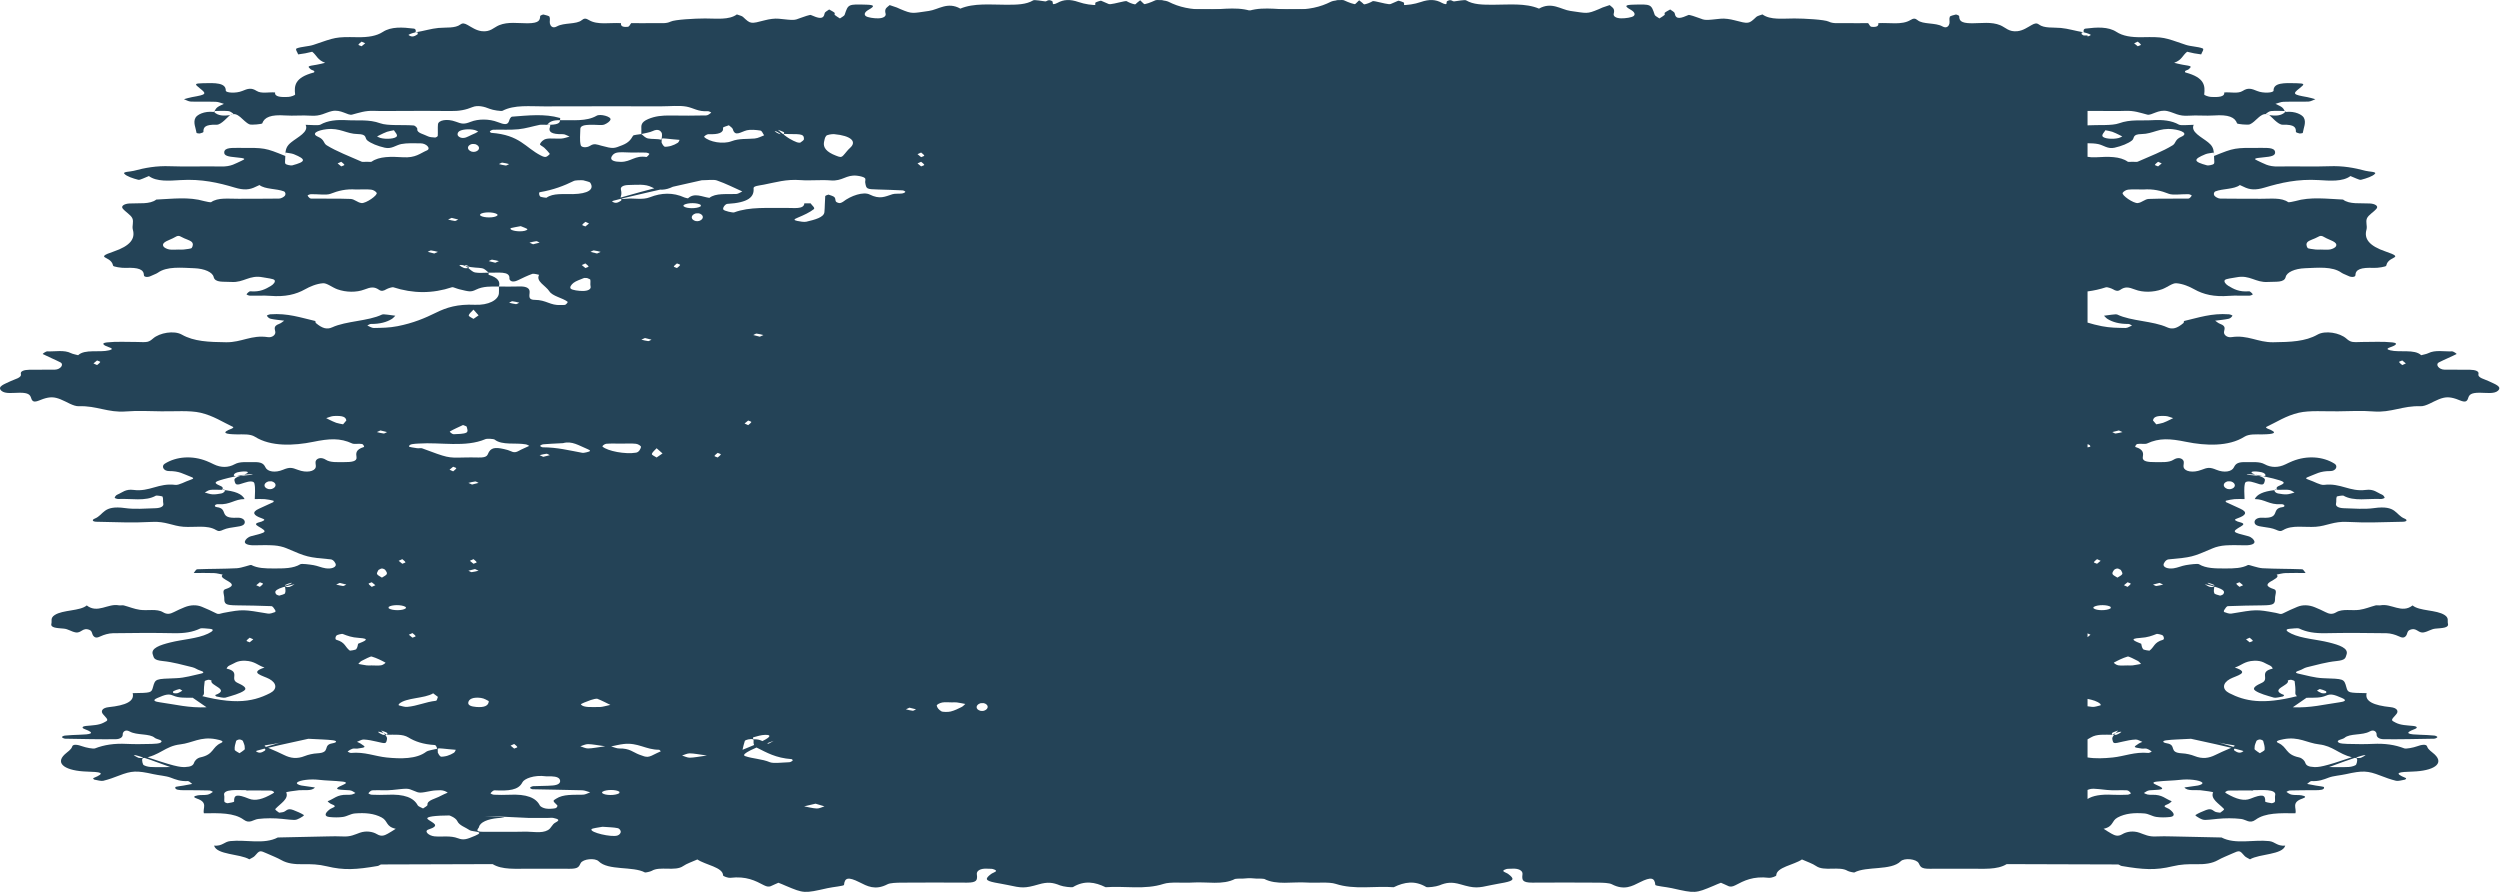
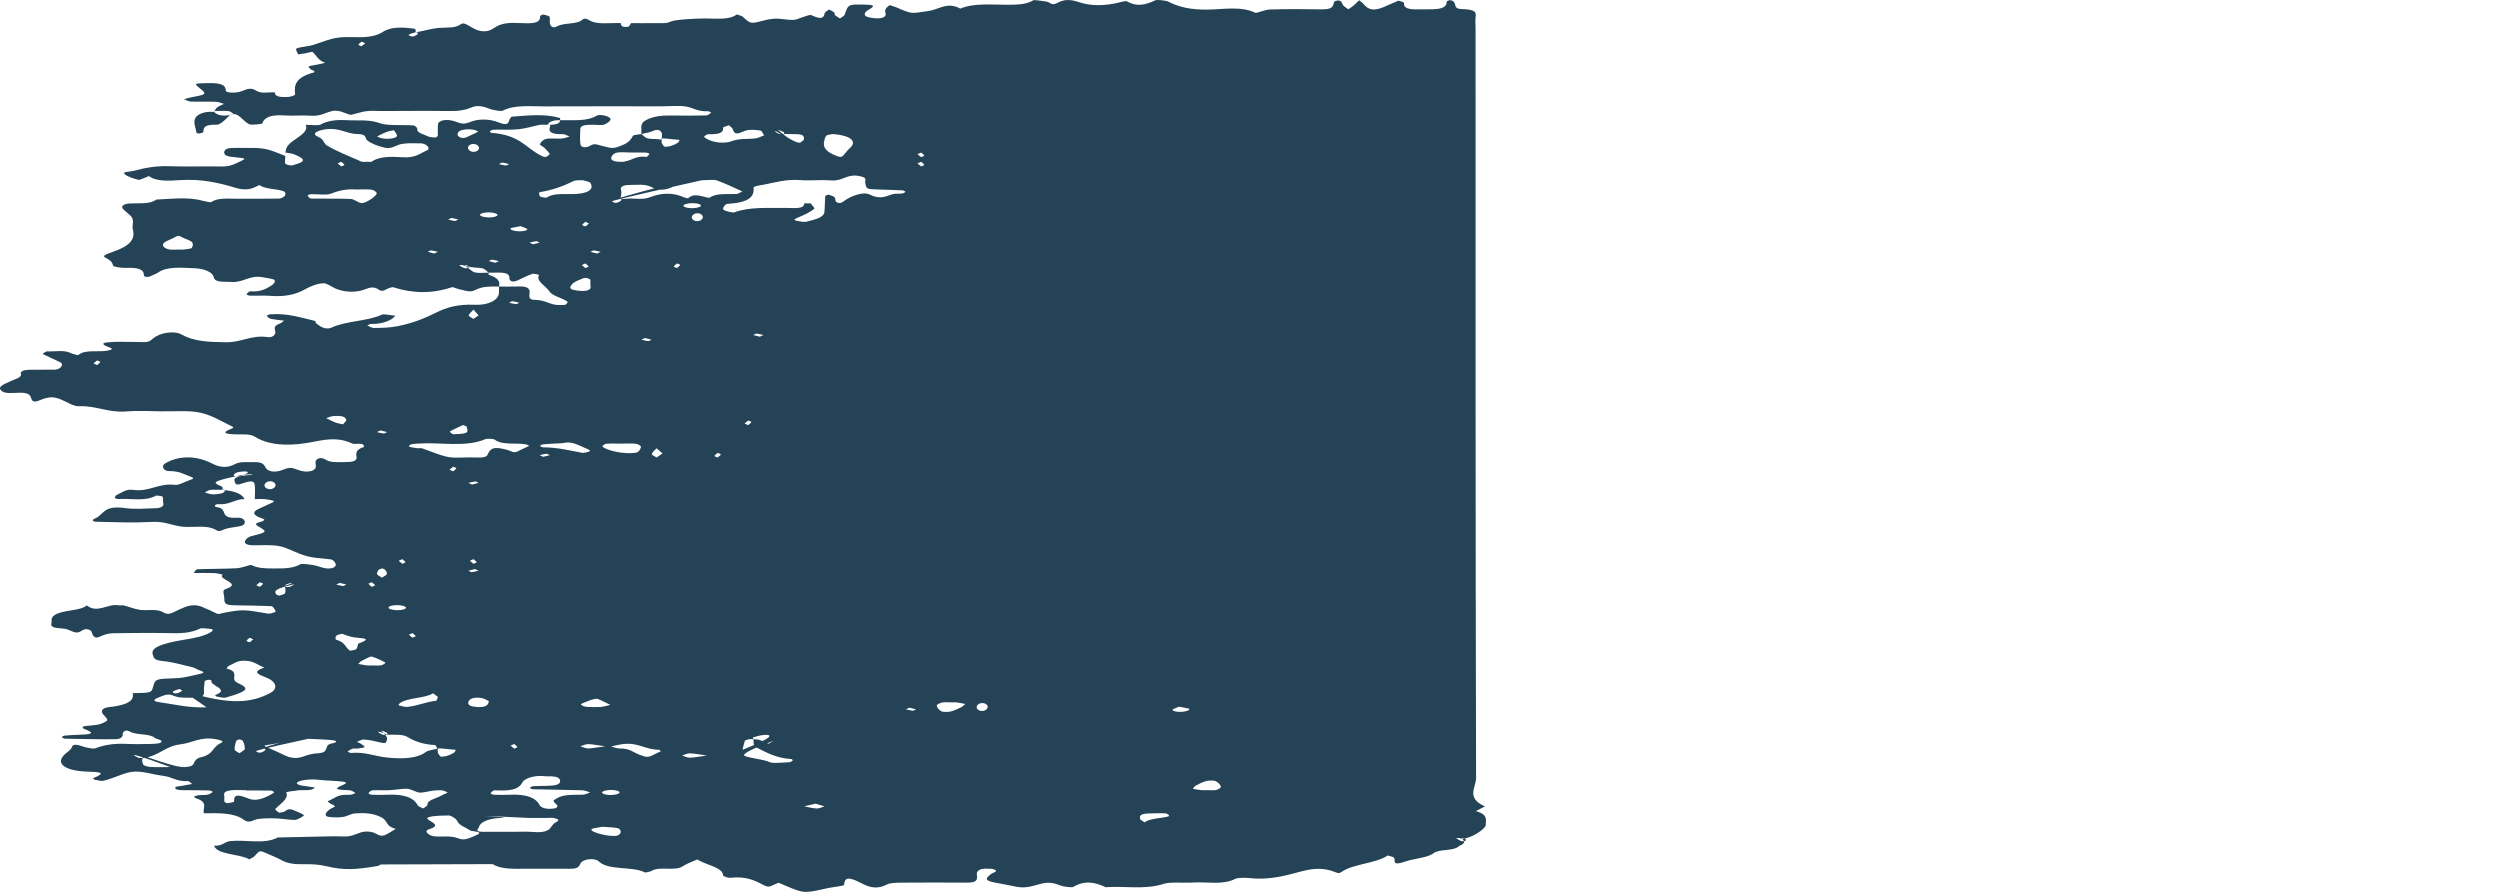
<svg xmlns="http://www.w3.org/2000/svg" width="3501" height="1249" viewBox="0 0 3501 1249" fill="none">
-   <path fill-rule="evenodd" clip-rule="evenodd" d="M1863.78 2.426C1867.42 0.583 1879.7 -0.689 1882.06 0.406C1895.39 6.566 1907.31 10.26 1922.42 1.599C1923.1 1.21 1929.01 2.466 1932.1 3.253C1951.57 8.209 1971.58 9.026 1989.73 2.824C2001.8 -1.319 2010.55 -0.76 2019.28 4.037C2027.78 8.708 2029.47 2.914 2034.49 2.237C2040.8 1.399 2051.45 -0.532 2053.05 0.445C2063.07 6.506 2076.13 6.656 2090.71 6.648C2112.78 6.636 2136.26 4.049 2155.2 12.072C2173.17 1.958 2185.95 13.496 2199.25 15.317C2222.71 18.523 2221.7 20.066 2239.08 12.788C2240.81 12.063 2242.3 11.197 2244.14 10.52C2247.41 9.335 2250.83 8.259 2254.18 7.133C2256.13 8.925 2258.87 10.638 2259.77 12.54C2260.74 14.6 2260.47 16.861 2259.88 18.983C2258.79 22.795 2262.99 25.552 2270.22 25.691C2276.21 25.82 2285.24 24.466 2287.7 22.456C2290.35 20.295 2289.25 16.81 2283.79 13.745C2274.24 8.369 2275.9 6.856 2286.88 6.537C2312.4 5.781 2312.23 5.79 2317.2 20.625C2317.81 22.465 2321.54 24.099 2323.82 25.821C2326.29 24.209 2329.14 22.685 2331.05 20.953C2332 20.086 2330.39 18.624 2331.4 17.797C2333.38 16.155 2336.36 14.769 2338.92 13.268C2341.11 15.018 2344.9 16.711 2345.19 18.523C2346.81 28.301 2354.35 25.392 2364.65 20.964C2365.7 20.515 2374.65 23.391 2379.12 25.155C2388.13 28.679 2387.74 28.51 2409.54 26.21C2415.28 25.604 2423.07 26.837 2428.59 28.279C2449.22 33.686 2448.84 33.736 2459.63 23.619C2461.16 22.197 2465.27 21.323 2468.15 20.197C2479.16 28.301 2496.93 25.84 2512.76 25.86C2526.94 25.879 2555.11 27.395 2560.94 30.262C2567.12 33.307 2573.87 32.263 2580.53 32.362C2592.39 32.551 2604.27 32.421 2616.15 32.421C2617.73 34.205 2618.63 37.309 2620.98 37.549C2629.5 38.424 2630.9 35.568 2630.4 32.421C2645.65 31.436 2663.41 35.407 2675.4 28.05C2679.52 25.522 2682.02 25.391 2685.46 28.289C2692.71 34.402 2710.45 31.465 2720.11 36.95C2726.64 40.645 2729.43 35.647 2729.97 33.008C2730.63 29.853 2729.3 26.577 2730.53 23.492C2731.05 22.217 2735.78 21.161 2739.03 20.334C2739.58 20.196 2743.57 21.7 2743.61 22.465C2743.94 27.951 2744.42 32.571 2761.45 32.611C2774.59 32.642 2788.7 30.22 2801.04 35.28C2808.69 38.415 2813.16 45.084 2825.37 43.67C2833.15 42.764 2839.38 38.266 2845.23 34.981C2849.5 32.591 2852.22 32.004 2855.29 34.292C2862.76 39.857 2875.08 38.147 2886.06 39.14C2896.32 40.085 2905.62 43.204 2918.5 45.355H2915.35C2915.35 46.32 2914.49 47.553 2915.5 48.191C2916.25 48.672 2917.03 49.179 2917.85 49.633H2923.4V51.035C2924.79 50.888 2926.28 50.314 2927.86 49.088C2928.54 48.569 2923.87 46.627 2918.52 45.355C2916.99 43.523 2917.89 40.376 2920.47 40.066C2936.44 38.085 2952.28 37.1 2963.94 44.697C2972.51 50.25 2983.89 52.393 2999.98 52.082C3030.44 51.515 3030.25 52.291 3061.02 62.786C3067.8 65.095 3078.29 65.276 3084.5 67.753C3087.19 68.84 3083.38 73.278 3082.52 76.185C3079.19 75.677 3075.75 75.271 3072.53 74.653C3069.07 73.987 3062.97 72.385 3062.86 72.471C3056.35 77.508 3055.72 83.94 3044.71 87.942C3048.62 88.848 3052.36 89.954 3056.46 90.612C3069.59 92.722 3069.77 92.683 3065.01 97.023C3064 97.937 3061.35 98.457 3060.24 99.363C3059.55 99.91 3059.79 101.312 3060.63 101.533C3087.52 108.63 3088.18 120.149 3086.78 132.236C3086.64 133.39 3092.87 135.608 3096.51 135.769C3106.06 136.218 3115.89 135.84 3114.79 129.476C3123.42 128.672 3133.99 131.606 3140.7 127.306C3148.26 122.478 3152.91 124.092 3161.01 127.455C3169.61 131.011 3183.94 130.035 3183.88 126.9C3183.61 115.699 3199 116.057 3215.77 116.526C3227.65 116.873 3228.07 117.519 3220.26 123.634C3210.11 131.567 3211.01 132.465 3231.14 135.99C3235.17 136.695 3238.7 137.939 3242.46 138.924C3239.22 140.098 3236.13 142.142 3232.73 142.26C3221.14 142.678 3209.39 142.169 3197.8 142.559C3193.91 142.689 3190.28 144.421 3186.53 145.426C3189.49 146.93 3192.95 148.282 3195.27 149.955C3197.21 151.35 3198.3 152.985 3199.55 155.464C3193.15 155.324 3186.61 155.004 3180.44 155.532C3177.57 155.78 3175.26 157.829 3173.25 159.223C3173.16 159.288 3173.51 159.554 3174.1 159.873C3165.25 158.39 3158.89 170.677 3150.71 174.117C3147.82 175.342 3133.16 173.76 3132.83 172.823C3129.76 164.091 3120.77 160.29 3100.57 161.693C3088.99 162.488 3076.65 161.144 3065.1 162.002C3050.77 163.077 3045 157.781 3035.16 155.56C3022.66 152.763 3013.02 162.07 3007.08 160.527C2996.91 157.899 2988.84 154.733 2976 155.261C2964.23 155.741 2952.28 155.363 2940.42 155.363C2934.75 155.363 2929.07 155.345 2923.4 155.325V175.527C2938.77 174.665 2957.62 176.248 2967.63 172.624C2983.36 166.91 2998.51 169.218 3013.96 168.324C3028.69 167.466 3041.1 168.742 3051.38 174.535C3054.18 176.107 3064.94 174.775 3072.05 174.775C3067.27 184.81 3083.12 191.899 3092.26 199.295C3097.3 203.381 3099.61 206.976 3100.3 213.642C3096.32 214.367 3091.58 214.7 3088.59 215.931C3070.97 223.158 3071.43 226.413 3090.9 231.611C3092.67 232.088 3099.18 230.704 3100.11 229.598C3101.68 227.727 3100.54 225.387 3100.54 218.42C3129.1 206.881 3129.1 206.909 3165.73 207.11C3175.07 207.16 3185.06 206.511 3186.02 212.714C3186.85 218.07 3180.68 219.366 3169.72 220.331C3155.76 221.556 3155.73 222.552 3162.09 225.289C3170.22 228.783 3176.03 233.521 3190.54 233.162C3214.17 232.595 3238.06 233.721 3261.58 232.795C3281.24 232.008 3296.78 234.974 3312.89 239.236C3317.84 240.539 3328.54 240.39 3325.91 243.359C3322.76 246.9 3314.01 249.837 3306.19 251.838C3304.15 252.357 3296.59 248.435 3291.57 246.541C3280.74 254.697 3262.68 253.133 3247.22 252.197C3217.83 250.396 3193.89 255.91 3171.34 262.692C3158.87 266.445 3150.74 266.056 3141.7 261.428C3140.12 260.621 3138.37 259.892 3136.68 259.136C3129.1 265.169 3112.64 264.064 3102.65 267.927C3100.08 268.923 3099.79 272.03 3100.94 273.842C3102.01 275.552 3106.19 278.052 3109.25 278.103C3128.16 278.501 3147.14 278.142 3166.08 278.36C3179.58 278.521 3194.86 276.21 3204.54 283.208C3204.96 283.499 3211.25 282.483 3214.17 281.625C3235.69 275.324 3258.57 278.481 3281.18 279.466C3290.21 286.484 3305.44 284.145 3318.94 284.952C3326.16 285.379 3330.93 288.584 3328.24 291.998C3324.55 296.658 3316.99 300.829 3314.78 305.559C3312.39 310.706 3315.5 316.342 3314.01 321.627C3310.46 334.261 3317.43 344.285 3340.99 352.269C3355.61 357.207 3356.32 358.94 3352.08 361C3345.07 364.406 3342.59 367.73 3341.61 372.192C3341.34 373.495 3329.99 375.418 3324.09 375.159C3306.34 374.382 3298.6 377.218 3298.49 385.521C3298.45 388.238 3292.51 388.489 3288.89 386.548C3285.85 384.914 3281.5 383.7 3279.03 381.928C3266.25 372.72 3246.02 374.938 3228.09 375.616C3213.42 376.163 3202.33 381.349 3200.88 387.831C3198.96 396.292 3186.75 394.142 3175.92 394.859C3158.63 396.016 3150.8 384.626 3132.06 388.328C3126.21 389.474 3117.24 390.259 3115.66 392.201C3113.84 394.441 3117.11 398.335 3120.93 400.534C3127.94 404.586 3135.33 409.167 3149.77 407.922C3150.93 407.821 3153.78 410.549 3154.81 412.092C3155.1 412.53 3151.74 414.054 3149.95 414.093C3140.5 414.302 3130.77 413.597 3121.56 414.314C3100.57 415.956 3085.72 412.372 3072.75 405.075C3066.24 401.412 3056.92 397.32 3047.71 396.651C3042.23 396.253 3035.07 402.404 3027.73 405.082C3015.6 409.513 3000.72 409.702 2989.85 405.472C2980.49 401.818 2975.82 401.341 2969.2 405.881C2966 408.071 2963.04 407.551 2958.96 405.054C2956.77 403.7 2950.62 401.869 2949.39 402.255C2940.68 405.077 2932.03 407.027 2923.4 408.09V451.766C2929.54 453.668 2936.15 455.367 2943.38 456.793C2955.09 459.102 2965.43 459.102 2976.57 459.302C2979.51 459.35 2982.64 457.061 2985.69 455.845C2984 455.08 2982.29 453.655 2980.64 453.666C2967.96 453.757 2958.57 451.138 2951.38 446.676C2949.24 445.333 2948.05 443.651 2946.43 442.127C2952.85 441.52 2962.78 439.409 2965.15 440.535C2984.41 449.803 3015.21 449.366 3034.87 458.396C3042.37 461.839 3048.95 459.739 3057.71 452.382C3058.72 451.536 3057.71 449.713 3058.87 449.445C3078.66 444.884 3097.17 438.345 3121.45 440.146C3123.38 440.295 3126.62 441.741 3126.34 442.178C3125.29 443.73 3123.73 445.79 3120.99 446.409C3115.14 447.712 3108.46 448.232 3102.1 449.078C3104.42 450.599 3106.13 452.481 3109.18 453.587C3118.49 456.951 3114.5 461.501 3114.48 465.502C3114.46 469.317 3119.17 472.969 3124.87 472.134C3148.19 468.669 3161.47 479.55 3183.26 479.29C3207.79 479.003 3228.42 478.266 3245.45 468.589C3256.25 462.446 3276.53 465.942 3285.84 474.115C3287.84 475.856 3290.36 478.007 3293.85 478.715C3297.81 479.511 3303.16 478.884 3307.91 478.904C3322.07 478.974 3336.81 478.006 3350.22 479.491C3360.32 480.605 3353.33 484.248 3348.34 485.91C3342.68 487.804 3341.61 489.176 3347.11 490.55C3360.74 493.965 3381.17 488.541 3390.66 497.43C3394.02 496.493 3398.09 495.847 3400.59 494.575C3410.26 489.656 3422.7 492.512 3433.82 492.043C3435.81 491.965 3440.75 495.526 3440.26 495.768C3432.4 499.781 3423.45 503.373 3415.58 507.395C3409.91 510.302 3415.41 517.512 3423.16 517.659C3435 517.898 3446.89 517.579 3458.74 517.78C3466.72 517.909 3471.87 519.891 3470.84 523.763C3469.44 529.139 3479.56 530.961 3485.55 533.927C3493.37 537.799 3504.66 541.195 3498.08 547.237C3492.89 551.977 3481.32 549.984 3472.46 549.976C3460.15 549.956 3457.82 552.833 3456.33 557.732C3453.85 566.022 3446.89 561.106 3439.56 558.657C3429.74 555.392 3423.89 555.829 3415.45 559.125C3406.66 562.56 3397.37 569.22 3389.41 568.89C3365.04 567.916 3348.49 578.2 3323.9 576.207C3307.81 574.904 3290.78 575.781 3274.18 576.009C3255.62 576.266 3234.34 574.486 3219.21 577.999C3201.13 582.221 3188.28 591.082 3173.38 598.03C3172.88 598.25 3174.19 599.731 3175.44 600.2C3191.37 606.205 3184.49 608.096 3168.45 608.305C3159.31 608.424 3149.64 607.458 3143 611.66C3120.9 625.646 3088.59 624.263 3061.55 618.769C3038.99 614.177 3023.94 613.034 3006.64 621.117C3004.27 622.231 2997.24 620.998 2993.18 621.763C2991.21 622.141 2989.52 625.697 2990.44 625.976C3002.32 629.599 3001.58 634.956 3000.79 640.312C2999.89 646.283 3008.06 647.229 3018.43 647.15C3027.6 647.071 3037.33 648.016 3043.86 643.785C3049.62 640.06 3055.34 641.435 3057.4 644.692C3059.31 647.669 3057.17 651.131 3057.96 654.328C3059.4 660.311 3071.01 662.552 3082.79 658.003C3091.66 654.558 3094.71 654.109 3103.85 657.893C3114.57 662.343 3125.42 660.741 3128.38 654.419C3130.77 649.359 3134.01 646.783 3145.52 647.15C3154.48 647.44 3164.02 646.015 3171.38 650.087C3180.52 655.125 3190.71 655.074 3200.62 650.237C3203.85 648.662 3207.14 647.091 3210.68 645.668C3230.76 637.674 3252.95 639.095 3269.36 649.39C3274.44 652.604 3271.34 659.753 3263.29 659.694C3248.89 659.584 3242.97 663.966 3234.09 667.201C3228.57 669.221 3227.83 670.167 3233.28 671.91C3240.71 674.278 3249.37 679.684 3254.57 679.027C3277.97 676.041 3290.49 689.054 3313.09 686.076C3324.4 684.584 3328.78 689.83 3335.43 692.517C3337.88 693.505 3338.91 695.434 3339.5 697.026C3339.68 697.505 3336.06 698.9 3334.46 698.81C3316.71 697.825 3296.39 702.543 3281.66 694.079C3280.89 693.654 3272.67 694.768 3272.39 695.525C3271.16 698.64 3272.17 701.925 3271.38 705.1C3270.37 709.042 3274.87 711.453 3282.23 711.712C3296.36 712.189 3311.71 713.385 3324.68 711.542C3356.33 707.072 3354.12 720.959 3367.47 726.287C3371.53 727.91 3370.98 730.526 3364.93 730.667C3339 731.274 3312.67 732.299 3287.12 730.876C3268.22 729.821 3258.4 736.59 3243.06 737.694C3227.63 738.811 3209.68 734.779 3197.42 742.294C3193.78 744.515 3191.79 743.849 3186.99 741.707C3182.56 739.726 3175.63 738.631 3169.39 737.824C3161.87 736.87 3157.62 735.495 3157.27 731.553C3156.92 727.619 3161.3 724.614 3168.12 725.012C3194.8 726.556 3179.43 712.248 3196.39 710.188C3201.17 709.612 3199.33 705.69 3194.09 706.057C3177.81 707.203 3171.73 698.928 3157.53 698.909C3160.73 692.385 3169.08 688.21 3185.21 686.373C3184.93 686.935 3185.16 687.796 3186.13 688.952C3186.86 689.819 3188.63 690.787 3190.43 691.103C3194.27 691.76 3198.6 692.527 3202.44 692.287C3206.23 692.059 3209.7 690.646 3213.29 689.751C3210.84 688.495 3208.86 686.613 3205.79 686.117C3201.87 685.49 3197.07 685.966 3189.33 685.966C3187.38 684.264 3187.78 682.134 3190.32 680.96C3196.24 678.2 3203.34 675.923 3192.14 672.568C3186.81 670.973 3181.43 669.397 3169.36 666.884C3172.72 666.837 3173.54 665.776 3171.67 663.557C3170.94 662.702 3169.19 661.796 3167.39 661.387C3157.61 659.186 3146.07 659.953 3158.14 664.652C3145.26 663.478 3145.72 664.683 3146.81 664.813C3152.36 665.48 3158.1 665.794 3163.67 666.422C3171.87 669.337 3172.08 671.126 3171.71 672.886C3170.33 679.464 3169.04 680.012 3157.62 675.982C3150.56 673.493 3144.62 673.612 3143.85 676.767C3142.08 684.076 3143.28 691.523 3143.28 698.909C3138.59 698.909 3133.79 698.621 3129.23 698.988C3125.05 699.326 3121.04 700.283 3117.2 701.18C3116.63 701.318 3116.68 702.882 3117.57 703.308C3124.01 706.406 3130.74 709.381 3137.38 712.398C3148.28 717.356 3144.71 721.837 3134.23 725.52C3128.6 727.501 3128.69 728.187 3133.35 730.278C3136.62 731.742 3146.52 732.369 3138.4 737.078C3124.67 745.042 3126.25 745.24 3148.3 750.867C3152.91 752.03 3156.35 755.507 3157.09 758.103C3158.06 761.588 3152.84 763.688 3144.4 763.628C3135.02 763.56 3125.46 763.121 3116.3 763.789C3110.17 764.227 3103.5 765.779 3098.96 767.732C3069.52 780.405 3069.59 780.265 3036.78 783.352C3033.25 783.679 3029.7 788.488 3029.83 791.186C3030.01 794.422 3035.86 797.061 3044.01 795.845C3050.11 794.931 3055.02 792.442 3061.07 791.414C3067.01 790.41 3077.64 789.047 3079.43 790.13C3089.43 796.203 3102.6 796.074 3116.83 796.074C3128.79 796.085 3139.38 795.825 3148.19 791.186C3149.33 790.58 3161.13 795.356 3168.47 795.754C3186.77 796.742 3205.4 796.471 3223.79 797.2C3225.76 797.279 3227.12 800.614 3228.77 802.437C3219.3 802.437 3209.83 802.217 3200.42 802.544C3196.26 802.685 3192.29 803.918 3188.24 804.666C3196.52 811.645 3158.59 816.812 3184.73 825.174C3189.29 826.639 3185.92 833.279 3186 837.537C3186.13 846.229 3183.97 847.473 3168.86 847.733C3152.56 848.012 3136.25 848.122 3120.05 848.839C3117.94 848.938 3116.24 852.203 3114.92 854.085C3114.22 855.05 3113.82 856.713 3114.99 857.181C3117.61 858.236 3122.11 859.71 3124.46 859.321C3159.33 853.487 3159.52 853.129 3187.01 858.256C3192.01 859.19 3193.45 860.844 3197.38 858.843C3203.67 855.657 3210.4 852.601 3217.39 849.734C3224.71 846.728 3233.26 846.985 3241.5 850.332C3246.78 852.471 3251.85 854.763 3256.54 857.17C3261.64 859.809 3266.12 860.805 3271.71 857.399C3280.39 852.113 3293.61 855.499 3304.06 854.003C3312.23 852.841 3319.07 849.805 3326.75 847.804C3328.54 847.344 3331.72 848.071 3333.72 847.682C3348.77 844.696 3363.5 859.678 3378.58 847.843C3388.1 855.906 3412.03 853.795 3423.45 861.301C3429.89 865.534 3427.07 869.367 3428.1 873.368C3429.66 879.382 3420.36 879.48 3410.61 880.335C3404.64 880.863 3400.31 884.479 3394.25 885.605C3386.06 887.126 3384.5 878.087 3374.73 882.119C3370.65 883.813 3371.59 887.843 3369.2 890.622C3366.55 893.707 3363.72 893.229 3359.01 890.989C3354.69 888.929 3347.85 886.849 3341.96 886.759C3313.64 886.322 3285.21 886.141 3256.89 886.728C3241.66 887.047 3230.19 885.184 3219.87 880.248C3217.83 879.28 3210.97 880.177 3206.45 880.567C3199.33 881.182 3201.61 883.951 3208.93 887.445C3223.59 894.435 3244.48 895.36 3261.64 899.701C3275.46 903.194 3289.53 907.574 3286 916.911C3284.42 921.144 3285.25 924.399 3272.08 925.734C3257.52 927.198 3244.09 931.208 3230.54 934.425C3226.53 935.37 3224.17 937.639 3220.31 938.825C3214.59 940.588 3213.4 942.231 3218.73 943.374C3229.93 945.773 3241.24 949.258 3252.99 949.715C3282.43 950.852 3282.53 950.234 3285.86 962.4C3288.01 970.293 3288.45 970.265 3314.25 970.683C3311.34 982.191 3324.03 987.807 3347.77 990.284C3357.19 991.269 3359.53 996.14 3355.53 1000.46C3347.57 1009.04 3348.53 1008.66 3354.78 1011.95C3361.67 1015.59 3370.19 1015.71 3379.17 1016.57C3385.49 1017.16 3385.88 1019.39 3381.67 1020.95C3364.71 1027.27 3374.14 1028.54 3389 1028.95C3395.79 1029.13 3402.59 1029.52 3409.23 1030.11C3410.95 1030.27 3413.59 1031.66 3413.32 1032.27C3412.96 1033.14 3410.36 1034.45 3408.64 1034.48C3385.24 1034.89 3361.84 1035.42 3338.45 1035.21C3331.39 1035.13 3327.93 1032.1 3328.19 1028.34C3328.37 1025.77 3325.17 1020.58 3318.35 1024.43C3308.57 1029.97 3290.47 1026.9 3283.35 1033.25C3280.71 1035.59 3270.18 1036.27 3275.13 1039.98C3276.84 1041.26 3283.08 1041.7 3287.31 1041.77C3299.1 1042.01 3311.05 1042.33 3322.76 1041.74C3339.92 1040.89 3353.88 1042.96 3367.05 1048.05C3369.53 1049 3379.99 1046.92 3384.77 1045.14C3390.84 1042.87 3397.9 1041.66 3398.95 1045.37C3400.24 1049.89 3405.5 1052.74 3409.4 1056.41C3423.93 1070.03 3406.92 1079.58 3378.78 1080.5C3360.04 1081.11 3350.15 1081.84 3369.44 1089.7C3369.95 1089.91 3368.9 1091.62 3367.8 1091.83C3363.79 1092.61 3358.24 1094.09 3355.48 1093.42C3347.61 1091.53 3340.53 1088.86 3333.67 1086.22C3315.48 1079.19 3308.73 1078.9 3285.1 1084.16C3277.28 1085.9 3267.67 1086.5 3261.25 1088.92C3253.78 1091.73 3247.55 1094.35 3236.94 1093.83C3235.26 1093.75 3232.93 1096.43 3230.89 1097.82C3234.93 1098.58 3238.98 1099.34 3243.02 1100.09C3247.05 1100.85 3254.35 1101.45 3254.57 1102.39C3255.46 1106.27 3248.87 1106.63 3241.94 1106.6C3230.21 1106.57 3218.47 1106.67 3206.76 1106.96C3205 1107 3201.74 1108.88 3201.98 1109.06C3204.11 1110.5 3206.37 1112.27 3209.59 1112.9C3213.58 1113.68 3218.88 1113.04 3222.98 1113.77C3229.51 1114.94 3229.52 1116.57 3224.5 1118.26C3208.03 1123.8 3216.65 1131.91 3214.52 1138.92C3193.32 1138.66 3172.15 1137.99 3158.65 1148.01C3150.5 1154.04 3145.46 1147.71 3138.48 1146.86C3128.05 1145.59 3115.91 1145.64 3105.26 1146.73C3086.69 1148.62 3086.78 1149.19 3080.09 1145.73C3077.6 1144.43 3073.65 1141.94 3074.59 1141.33C3078.62 1138.73 3083.93 1136.46 3089.32 1134.38C3098.48 1130.85 3099.03 1136.69 3104.36 1137.42C3106.05 1137.64 3109.02 1138.22 3109.18 1138.09C3111.3 1136.35 3115.53 1134.02 3114.37 1132.77C3107.42 1125.29 3095.08 1118.65 3099.29 1109.52C3099.46 1109.11 3087.87 1107.22 3081.47 1106.65C3073.41 1105.94 3063.17 1108.14 3059.07 1102.75C3065.39 1101.87 3071.76 1101.06 3077.96 1100.04C3080.01 1099.72 3081.93 1098.94 3083.25 1098.14C3084.17 1097.59 3084.65 1096.51 3084.06 1095.92C3080.55 1092.3 3064.7 1090.73 3053.92 1092.01C3043.05 1093.29 3031.45 1093.27 3020.56 1094.53C3013.7 1095.33 3014.66 1097.01 3019.55 1099.05C3038.58 1106.97 3020.71 1105.69 3010.34 1106.72C3007.17 1107.03 3004.69 1109.07 3002.36 1110.48C3002.17 1110.6 3005.22 1112.15 3007.23 1112.61C3009.14 1113.05 3011.7 1113.08 3013.94 1113.02C3028.39 1112.59 3032.33 1118.89 3041.2 1121.98C3041.58 1122.12 3038.27 1125.29 3035.4 1126.31C3025.99 1129.65 3035.16 1131.04 3038.09 1133.26C3045.76 1139.02 3046.09 1143.33 3038.82 1144.14C3032.75 1144.8 3025.53 1144.92 3019.75 1144.04C3013.63 1143.1 3009.03 1139.62 3003.02 1139.14C2988.91 1138 2976.28 1139.03 2965.5 1144.84C2956.47 1149.71 2960.17 1157.46 2945.86 1160.64C2949.54 1162.93 2952.98 1165.31 2956.97 1167.47C2961.25 1169.8 2965.72 1172.08 2972.08 1168.22C2978.47 1164.35 2987.7 1163.22 2996.03 1166.13C3003.46 1168.72 3009.05 1172 3019.97 1171.34C3026.96 1170.94 3034.2 1171.16 3041.27 1171.29C3064.55 1171.75 3087.78 1172.3 3111.04 1172.81C3130.22 1182.91 3155.73 1175.5 3177.65 1177.86C3186.29 1178.79 3188.46 1185.15 3200.27 1184.22C3196.35 1197.26 3164.46 1195.46 3150.91 1203.4C3148.37 1201.88 3144.93 1200.52 3143.44 1198.81C3136.31 1190.65 3136.49 1190.61 3125.83 1195.38C3119.11 1198.4 3111.79 1201.22 3105.91 1204.56C3097.78 1209.17 3087.96 1210.48 3075.33 1210.25C3064.29 1210.05 3054.07 1210.33 3042.48 1213.15C3018.39 1219 3001.14 1217.83 2971.11 1212.71C2969.09 1212.37 2967.73 1210.59 2966.05 1210.58C2914.1 1210.34 2862.11 1210.23 2810.16 1210.1C2796.92 1218.35 2777.41 1216.43 2759.24 1216.54C2740.3 1216.65 2721.34 1216.39 2702.42 1216.63C2689.32 1216.79 2689.3 1213.05 2686.84 1208.66C2683.62 1202.83 2666.79 1201.05 2661.65 1206.18C2648.31 1219.52 2613.7 1212.71 2596.84 1221.8C2596.32 1222.09 2589.37 1220.75 2587.35 1219.52C2576.08 1212.61 2554.41 1220.63 2543.38 1212.85C2538.36 1209.31 2530.27 1206.68 2523.46 1203.58C2512.26 1211.26 2487.62 1214.38 2487.46 1225.94C2487.45 1227.14 2480.19 1229.62 2477.54 1229.31C2454.81 1226.63 2442.38 1233.34 2430.06 1239.77C2422.01 1243.94 2419.36 1239.82 2414.85 1238.33C2412.96 1237.72 2410.2 1236.12 2410 1236.19C2406.36 1237.5 2403.14 1239.01 2399.75 1240.44C2374.01 1251.25 2374.05 1251.2 2341.16 1243.78C2333.33 1242.02 2318.23 1240.82 2318.1 1239.17C2317.22 1229.09 2312.18 1227.65 2296.77 1235.37C2285.63 1240.93 2274.61 1247.36 2257.12 1238.27C2253.55 1236.42 2244.64 1236.12 2238.18 1236.07C2207.41 1235.86 2176.61 1235.84 2145.83 1236.05C2131.81 1236.12 2131.9 1231.94 2131.79 1227.57C2131.72 1225.42 2132.73 1223.16 2131.54 1221.15C2129.62 1217.85 2124.57 1215.92 2116.31 1216.56C2114.07 1216.73 2111.33 1216.49 2109.62 1217C2099.83 1219.96 2108.95 1221.58 2111.95 1223.82C2121.31 1230.77 2120.17 1233.26 2106.91 1235.97C2100.94 1237.19 2094.63 1238.1 2088.73 1239.38C2069.32 1243.62 2065.37 1244.29 2045.56 1238.49C2032.78 1234.76 2025.5 1235.85 2015.59 1239.9C2011.21 1241.69 1998.96 1243.11 1997.44 1242.23C1981.4 1232.66 1966.78 1235.13 1951.79 1242.46C1925.02 1240.44 1896.86 1246.35 1870.53 1237.78C1860.96 1234.65 1843.51 1236.8 1829.87 1235.9C1810.01 1234.58 1787.66 1239.84 1770.34 1230.78C1767.03 1229.06 1756.8 1228.98 1750.59 1229.66C1723.48 1232.69 1700.59 1226.53 1680.36 1221C1661.54 1215.85 1647.29 1214.75 1631.44 1220.86C1626.23 1222.87 1624.93 1223.61 1621.01 1220.83C1605.49 1209.82 1572.34 1209 1556.66 1198.02C1553.65 1199.03 1548.98 1199.78 1547.95 1201.1C1545.05 1204.85 1552.51 1213.62 1531.25 1206.24C1519.06 1202.01 1501.13 1201.5 1492.21 1194.65C1484.54 1188.77 1465.16 1192.04 1457.78 1185.58C1455.62 1183.71 1450.44 1182.61 1449.86 1179.63H1412.2V49.633H1433.66C1433.66 46.88 1433.66 44.126 1433.66 41.372C1433.66 34.899 1434.41 28.4 1433.46 21.957C1432.46 14.979 1438.86 13.147 1453.7 12.659C1464.66 12.311 1460.56 5.891 1464.31 2.395C1465.27 1.481 1467.51 0.284 1469.26 0.256C1470.84 0.217 1474.04 1.58 1474.06 2.327C1474.17 15.757 1495.83 12.49 1513.16 13.079C1528.14 13.596 1534.88 11.146 1533.82 4.108C1533.68 3.103 1541.39 0.793 1541.88 0.981C1549.04 3.789 1555.34 7.066 1562.4 9.933C1575.97 15.467 1583.42 14.301 1590.47 5.711C1592.01 3.86 1594.62 2.177 1596.72 0.413C1599.37 2.922 1601.81 5.47 1604.7 7.911C1606.78 9.672 1609.43 11.287 1611.82 12.969C1614.17 11.256 1617.06 9.642 1618.73 7.802C1620.42 5.951 1620.55 3.84 1622.08 1.957C1622.63 1.28 1625.7 0.414 1626.86 0.603C1628.85 0.942 1631.46 1.927 1631.79 2.793C1633.61 7.811 1632.12 13.427 1649.92 13.108C1673.63 12.679 1697.46 12.591 1721.11 13.248C1728.48 13.446 1740.49 18.633 1741.89 17.955C1761.86 8.18 1787.07 13.217 1809.03 13.457C1832.83 13.706 1848.88 9.972 1863.78 2.426ZM3175.86 1106.69C3169.19 1106.1 3162.07 1106.57 3155.14 1106.57V1107.02C3143.72 1107.02 3132.32 1106.92 3120.93 1107.12C3119.24 1107.14 3117.07 1108.4 3116.26 1109.29C3115.79 1109.79 3117.4 1110.82 3118.49 1111.45C3131.82 1119.11 3142.39 1122.15 3151.48 1118.49C3168.03 1111.82 3172.72 1112.64 3172.19 1122.46C3172.15 1123.26 3177.85 1124.36 3181.23 1124.83C3182.26 1124.97 3185.67 1123.53 3185.8 1122.73C3186.35 1119.61 3185.43 1116.42 3186.18 1113.31C3187.08 1109.52 3182.87 1107.31 3175.86 1106.69ZM2950.73 1106.27C2931.52 1104.22 2929.56 1103.77 2923.4 1106.24V1118.89C2930.7 1114.29 2941.93 1112.13 2958.44 1112.99C2965.35 1113.34 2972.47 1113.19 2979.44 1112.93C2981.21 1112.87 2984.43 1111.27 2984.11 1110.84C2982.95 1109.3 2980.82 1106.88 2978.52 1106.75C2969.33 1106.25 2959.56 1107.22 2950.73 1106.27ZM3297.64 1061.31C3290.01 1063.81 3278.58 1067.82 3261.51 1074.21C3270.81 1074.21 3280.21 1074.54 3289.39 1074.06C3293.16 1073.86 3298.76 1072.17 3299.52 1070.73C3301.1 1067.73 3301.74 1061.94 3299.74 1061.64C3299.03 1061.54 3298.33 1061.43 3297.64 1061.31ZM3247.6 1042.42C3230.63 1040.47 3219.23 1031.1 3197.82 1035.18C3190.71 1036.54 3185.37 1038.16 3190.52 1040.44C3203.54 1046.19 3200.1 1056.53 3219.43 1060.61C3224.12 1061.6 3227.5 1065.47 3228.33 1068.21C3229.47 1071.94 3232.93 1073.87 3240.61 1074.16C3246.84 1074.39 3253.14 1074.24 3293.51 1060.45C3274.71 1055.86 3267.2 1044.68 3247.6 1042.42ZM2966.35 1022.98C2963.61 1023.99 2960.44 1024.86 2958.26 1026.1C2957.22 1026.68 2957.26 1028.3 2958.28 1028.8C2958.21 1028.84 2958.14 1028.88 2958.07 1028.91C2947.48 1029.1 2936.3 1027.67 2928.17 1032.68C2926.65 1033.62 2925.07 1034.52 2923.4 1035.36V1060.72C2934.53 1062.57 2947.07 1061.97 2958.59 1060.79C2975.16 1059.1 2989.19 1052.62 3008.62 1054.41C3009.86 1054.53 3013.52 1052.59 3013.21 1052.35C3011.36 1050.89 3009.05 1049.43 3006.11 1048.42C3004.67 1047.91 3001.42 1048.58 2999.32 1048.29C2987.13 1046.52 2987.11 1046.46 2995.29 1041.17C2996.6 1040.31 2998.53 1039.65 3000.17 1038.91C2997.01 1037.74 2993.6 1035.47 2990.77 1035.61C2984.54 1035.92 2978.34 1037.21 2972.65 1038.55C2959.49 1041.68 2959.49 1041.78 2958.13 1035.25C2957.85 1033.84 2957.92 1032.41 2960.54 1029.16C2961.93 1029.22 2963.54 1029.12 2964.29 1028.83C2966.97 1027.83 2969.07 1026.42 2970.76 1025.02C2970.99 1024.82 2968.97 1024.07 2962.66 1026.73C2963.67 1025.65 2964.88 1024.4 2966.35 1022.98ZM3312.67 1057.38C3312.85 1057.23 3311.77 1056.77 3299.65 1060.66C3299.79 1060.87 3299.97 1061.05 3300.22 1061.17C3301.3 1061.65 3304.96 1061.66 3306.21 1061.19C3308.88 1060.18 3310.98 1058.78 3312.67 1057.38ZM3068.26 1034.59C3051.9 1035.5 3042.68 1035.58 3034.04 1036.65C3027.62 1037.44 3027.93 1039.81 3034.63 1040.95C3048.99 1043.38 3036.03 1053.96 3055.65 1054.95C3061.72 1055.25 3068.39 1056.81 3073.05 1058.68C3084.45 1063.26 3093.24 1061.73 3102.25 1057.32C3108.56 1054.2 3115.25 1051.23 3122.06 1048.36C3123.06 1047.93 3123.96 1047.55 3124.75 1047.21C3113.95 1044.64 3096.45 1040.69 3068.26 1034.59ZM3306.27 1056.03C3305.2 1056.39 3304.13 1056.75 3303.11 1057.13C3304.14 1056.77 3305.2 1056.41 3306.27 1056.03ZM3164.66 1035.55C3163.03 1035.55 3160.36 1036.77 3159.92 1037.63C3158.47 1040.59 3157.8 1043.61 3157.53 1044.39C3157.53 1047.73 3156.78 1048.94 3157.68 1049.8C3159.55 1051.56 3162.29 1053.14 3164.66 1054.8C3167.04 1053.14 3171.25 1051.52 3171.4 1049.82C3171.82 1045.78 3170.55 1041.68 3169.37 1037.63C3169.13 1036.8 3166.3 1035.55 3164.66 1035.55ZM3129.51 1048.35C3129.42 1048.37 3129.35 1048.4 3129.28 1048.43C3128.23 1048.91 3128.2 1050.53 3129.19 1051.16C3132.5 1053.29 3136.55 1055.95 3141.57 1052.06C3141.93 1051.79 3140.8 1051.12 3129.51 1048.35ZM3124.1 1042.98C3104.36 1040.4 3087.15 1033.38 3127.58 1045.9C3130.98 1044.16 3129.73 1043.71 3124.1 1042.98ZM2962.66 1026.73C2961.81 1027.64 2961.11 1028.45 2960.54 1029.16C2959.59 1029.12 2958.73 1029.01 2958.31 1028.81C2958.3 1028.81 2958.29 1028.81 2958.28 1028.8C2959.93 1027.95 2961.38 1027.27 2962.66 1026.73ZM3279.66 977.452C3268.79 972.754 3264.12 971.199 3257.61 974.086C3249.55 977.65 3240.8 976.996 3231.73 977.154C3231.15 977.164 3230.58 977.168 3230.02 977.168C3225.07 980.581 3218.78 984.93 3210.79 990.473C3235.5 991.588 3254.79 986.463 3276.13 983.514C3282.25 982.667 3288.08 981.076 3279.66 977.452ZM2923.4 989.058C2925.5 989.431 2927.66 989.734 2929.92 989.937C2933.37 990.244 2937.75 988.702 2941.45 987.807C2942.05 987.666 2941.85 986.314 2941.19 985.704C2937.24 982.065 2930.65 980.178 2923.4 978.725V989.058ZM3178.96 932.066C3172.22 929.427 3168.51 924.788 3156.65 925.316C3142.93 925.922 3139.07 931.916 3129.65 934.812C3152.33 942.318 3131.67 946.043 3122.9 950.832C3112.13 956.716 3111.7 965.456 3121.8 970.623C3143.67 981.821 3168.05 987.222 3216.8 974.893C3215.11 973.805 3214.24 972.261 3214.39 970.124C3214.74 964.799 3214.17 959.443 3213.45 954.126C3213.34 953.322 3210.55 952.314 3208.53 951.936C3207.4 951.719 3203.71 952.774 3203.82 952.963C3207.53 960.01 3176.62 965.248 3198.54 973.262C3199 973.431 3197.88 975.172 3196.77 975.393C3192.71 976.169 3186.81 977.67 3184.4 976.964C3174.87 974.168 3164.04 971.309 3158.23 967.169C3152.97 963.424 3160.27 959.533 3167.48 956.237C3179.03 950.931 3162.64 940.778 3182.63 936.356C3182.96 936.288 3181.33 932.991 3178.96 932.066ZM3248.69 964.917C3248.46 964.864 3247.91 965.08 3244.67 967.202C3246.7 968.378 3248.54 969.681 3251.06 970.592C3252.33 971.072 3255.97 971.052 3257.02 970.573C3258.07 970.096 3258.11 968.434 3257.08 967.867C3254.85 966.642 3251.78 965.685 3248.69 964.917ZM2993.58 925.435C2989.17 923.135 2980.97 918.995 2979.75 919.362C2972.29 921.583 2966.13 924.749 2960.3 927.904C2959.69 928.254 2963.48 931.208 2966.24 931.688C2970.25 932.354 2975.21 931.858 2979.75 931.858C2982.02 931.858 2984.46 932.086 2986.54 931.807C2990.55 931.279 2994.39 930.463 2998.29 929.766C2996.78 928.301 2995.83 926.612 2993.58 925.435ZM3028.91 890.012C3027.93 888.858 3021.13 887.405 3020.14 887.784C3013.37 890.414 3007.63 892.691 2997.41 893.309C2980.14 894.356 2989.68 897.928 2998.57 901.524C2999.12 903.423 2999.16 906.42 3001.2 909.098C3002.03 910.184 3009.84 911.347 3010.06 911.201C3016.97 906.321 3016.15 899.582 3029.02 895.955C3031.06 895.379 3030.44 891.815 3028.91 890.012ZM3145.34 895.329C3146.98 896.695 3148.7 898.098 3150.41 899.5C3151.99 898.784 3155.12 897.908 3154.86 897.369C3154.11 895.849 3151.99 894.463 3150.41 893.03L3145.34 895.329ZM2923.4 892.254C2924.81 891.107 2926.19 889.965 2927.53 888.859C2926 888.173 2924.68 887.57 2923.4 886.988V892.254ZM2955.81 849.943C2951.65 846.697 2937.6 846.579 2932.29 849.825C2931.48 850.321 2931.3 851.427 2931.96 851.963C2935.91 855.259 2950.07 855.358 2955.37 852.124C2956.18 851.616 2955.7 850.679 2955.81 849.943ZM3102.02 821.764C3101.31 821.801 3100.83 821.842 3100.83 821.858C3100.52 824.866 3099.71 827.951 3100.94 830.858C3101.46 832.161 3105.98 833.208 3109.05 834.122C3109.42 834.243 3112.84 832.939 3113.43 832.093C3115.57 828.971 3115.93 825.968 3102.02 821.764ZM3087.46 818.085C3089.69 819.341 3091.62 820.783 3094.34 821.768C3095.61 822.236 3099.25 822.227 3100.32 821.747C3100.51 821.662 3100.66 821.541 3100.78 821.396C3097.24 820.37 3092.86 819.272 3087.46 818.085ZM2974.37 819.549C2976.28 820.415 2977.86 821.133 2979.46 821.85C2981.04 820.416 2983.14 819.03 2983.91 817.509C2984.15 816.97 2981.04 816.095 2979.46 815.378C2977.73 816.792 2976.02 818.195 2974.37 819.549ZM3136.16 815.378C3134.58 816.095 3131.45 816.97 3131.71 817.509C3132.46 819.03 3134.58 820.416 3136.16 821.85C3137.74 821.133 3139.32 820.415 3141.22 819.549C3139.58 818.195 3137.87 816.792 3136.16 815.378ZM3015.08 818.613C3016.66 819.341 3018.59 820.754 3019.75 820.633C3023.1 820.294 3026.15 819.341 3029.3 818.613L3024.24 816.313C3021.26 817.061 3018.17 817.837 3015.08 818.613ZM3091.97 816.095C3091.51 815.982 3089.66 817.018 3101.12 820.332C3101.1 819.813 3100.85 819.299 3100.37 819.031C3098.13 817.817 3095.06 816.86 3091.97 816.095ZM2965.22 796.132C2963.57 796.132 2961.13 797.317 2960.5 798.203C2959.18 800.066 2957.6 802.166 2958.42 803.969C2959.23 805.75 2962.82 807.274 2965.22 808.908C2967.58 807.274 2971.17 805.75 2971.99 803.969C2972.8 802.166 2970.83 800.117 2970.06 798.175C2968.46 797.439 2966.81 796.132 2965.22 796.132ZM2936.7 783.033C2935.12 784.466 2932.99 785.849 2932.25 787.373C2931.98 787.901 2935.12 788.775 2936.7 789.503C2938.4 788.089 2940.14 786.687 2941.78 785.332C2939.87 784.466 2938.29 783.738 2936.7 783.033ZM3185.21 686.373C3185.65 685.501 3187.32 685.355 3189.33 685.966C3187.91 686.085 3186.53 686.223 3185.21 686.373ZM3124.46 674.249C3123.34 673.88 3121.27 674.1 3119.65 674.049C3112.51 675.943 3112.25 682.323 3119.39 684.742C3120.49 685.111 3122.92 685.19 3124.13 684.891C3131.38 683.09 3131.58 676.659 3124.46 674.249ZM3158.14 664.652C3162.44 665.474 3166.14 666.213 3169.36 666.884C3168.23 666.9 3166.81 666.801 3165.12 666.593C3164.63 666.533 3164.15 666.477 3163.67 666.422C3162.13 665.874 3160.3 665.287 3158.14 664.652ZM2923.4 626.478C2925.65 626.059 2927.37 625.628 2927.34 625.259C2927.18 623.546 2925.66 622.633 2923.4 622.102V626.478ZM2958.07 605.079C2959.67 605.796 2961.6 607.218 2962.75 607.1C2966.11 606.761 2969.16 605.796 2972.32 605.079C2970.74 604.363 2969.16 603.645 2967.25 602.779C2964.27 603.526 2961.18 604.303 2958.07 605.079ZM3032.42 582.559C3020.14 581.972 3015.78 583.804 3015.06 588.861L3019.64 594.217C3022.86 593.52 3026.45 593.043 3029.22 592.086C3032.81 590.842 3035.79 589.219 3038.97 587.735C3040.48 587.041 3041.86 586.273 3043.29 585.545C3039.67 584.51 3036.23 582.748 3032.42 582.559ZM3364.12 504.779C3362.54 505.504 3359.39 506.379 3359.67 506.907C3360.39 508.43 3362.54 509.817 3364.12 511.25C3365.7 510.534 3367.28 509.816 3369.18 508.95C3367.54 507.595 3365.8 506.19 3364.12 504.779ZM3255.53 332.379C3251.34 329.851 3249.44 329.69 3245.45 332.072C3241.33 334.53 3234.25 336.192 3231.53 338.85C3229.14 341.201 3229.86 344.596 3231.55 347.203C3232.32 348.357 3238.79 348.877 3242.79 349.433C3244.9 349.721 3247.35 349.484 3249.66 349.484C3254.24 349.484 3259.36 350.059 3263.25 349.314C3266.71 348.645 3270.32 346.675 3271.24 344.993C3274.58 338.74 3262.04 336.322 3255.53 332.379ZM3037.46 271.472C3026.28 267.112 3015.69 264.354 3001.36 265.37C2994.06 265.37 2986.85 264.871 2980.25 265.579C2977.03 265.918 2973.61 268.305 2972.6 270.049C2970.76 273.303 2987.7 285.059 2993.77 284.354C2999.58 283.677 3003.66 278.82 3009.05 278.6C3027.42 277.832 3046.08 278.431 3064.57 278.112C3066.35 278.08 3068.45 275.465 3069.28 273.921C3069.57 273.433 3066.31 271.969 3064.57 271.929C3055.32 271.731 3042.81 273.552 3037.46 271.472ZM3022.18 226.542C3020.6 227.976 3018.48 229.361 3017.73 230.882C3017.47 231.41 3020.6 232.288 3022.18 233.013C3023.89 231.599 3025.6 230.197 3027.27 228.842C3025.36 227.976 3023.76 227.259 3022.18 226.542ZM3042.88 180.955C3023.74 178.698 3015.1 187.517 2999.12 187.737C2985.51 187.934 2989.68 193.301 2985.78 196.558C2980.69 200.816 2970.96 204.652 2961.25 206.85C2951.56 209.04 2945.95 203.325 2938.16 201.734C2933.77 200.847 2928.65 200.618 2923.4 200.599V219.598C2926.89 220.257 2930.98 220.539 2935.99 220.221C2952.04 219.216 2968.98 218.737 2979.75 226.472C2980.43 226.96 2984.24 226.542 2986.61 226.542C2988.97 226.542 2992.31 227.011 2993.53 226.472C3010.37 218.996 3028.78 212.009 3042.55 203.487C3047.43 200.47 3045.42 195.503 3054.73 191.498C3064.81 187.169 3055.63 182.46 3042.88 180.955ZM3100.54 218.42C3100.53 216.661 3100.45 215.08 3100.3 213.642C3100.38 213.627 3100.46 213.615 3100.54 213.6V218.42ZM2948.4 182.4C2946.89 185.227 2943.1 188.273 2944.37 190.801C2946.14 194.337 2959.05 195.373 2967.17 193.231C2969.09 192.734 2970.45 191.798 2972.05 191.073C2970.63 190.336 2969.25 189.579 2967.73 188.882C2964.56 187.398 2961.57 185.775 2958 184.531C2955.22 183.574 2951.62 183.097 2948.4 182.4ZM3200.61 156.771C3214.85 155.242 3224.12 161.061 3226.18 164.661C3230.04 171.33 3225.92 178.955 3224.8 186.173C3224.76 186.481 3221.23 187.119 3220.09 186.87C3218.07 186.433 3215.16 185.425 3215.17 184.68C3215.37 178.836 3213.75 174.126 3196.75 174.673C3190.06 174.893 3180.74 162.948 3177.72 161.215C3186.44 162.448 3194.75 162.381 3200.21 156.816C3200.5 157.083 3200.6 156.996 3200.61 156.771ZM3174.1 159.873C3175.26 160.068 3176.46 160.496 3177.72 161.215C3176.57 161.049 3175.04 160.391 3174.1 159.873ZM3200.25 155.481C3200.36 155.489 3201.04 157.572 3200.21 156.816C3199.98 156.338 3199.76 155.889 3199.55 155.464C3199.78 155.469 3200.02 155.476 3200.25 155.481ZM2988.62 60.605C2990.27 61.959 2991.98 63.362 2993.68 64.767C2995.29 64.05 2998.42 63.173 2998.16 62.645C2997.39 61.112 2995.29 59.738 2993.68 58.296L2988.62 60.605Z" fill="#244357" />
  <path d="M948.023 368.896C949.601 369.613 952.733 370.488 952.472 371.027C951.726 372.551 949.601 373.922 948.023 375.367C946.445 374.65 943.314 373.773 943.55 373.248C944.32 371.713 946.42 370.338 948.023 368.896ZM1005.01 634.2C1006.59 634.916 1009.73 635.791 1009.46 636.33C1008.71 637.852 1006.59 639.226 1005.01 640.671C1003.41 639.954 1000.3 639.076 1000.54 638.54C1001.31 637.016 1003.41 635.633 1005.01 634.2ZM1042.67 593.072C1044.33 591.72 1046.04 590.306 1047.75 588.901C1049.33 589.617 1052.47 590.495 1052.21 591.031C1051.46 592.555 1049.33 593.93 1047.75 595.372C1046.17 594.655 1044.58 593.93 1042.67 593.072ZM1064.04 471.496C1061.06 470.74 1057.97 469.973 1054.88 469.196C1056.46 468.471 1058.38 467.046 1059.55 467.176C1062.9 467.506 1065.94 468.471 1069.1 469.196L1064.04 471.496ZM1273.63 991.021C1276.63 991.769 1279.72 992.556 1282.81 993.332C1281.23 994.049 1279.31 995.472 1278.15 995.353C1274.79 995.014 1271.75 994.049 1268.57 993.332L1273.63 991.021ZM1284.88 215.901C1286.78 215.034 1288.36 214.317 1289.94 213.601C1291.52 215.034 1293.67 216.417 1294.39 217.941C1294.65 218.48 1291.52 219.355 1289.94 220.072C1288.23 218.669 1286.52 217.255 1284.88 215.901ZM1284.88 228.842L1289.94 226.542C1291.52 227.976 1293.67 229.362 1294.39 230.883C1294.65 231.41 1291.52 232.288 1289.94 233.013C1288.23 231.6 1286.52 230.197 1284.88 228.842ZM130.879 508.95C132.526 507.596 134.259 506.19 135.943 504.779C137.521 505.504 140.677 506.379 140.398 506.907C139.671 508.431 137.521 509.817 135.943 511.25C134.365 510.533 132.787 509.817 130.879 508.95ZM354.718 895.329C353.078 896.695 351.363 898.098 349.655 899.5C348.076 898.784 344.945 897.909 345.206 897.37C345.951 895.849 348.076 894.463 349.655 893.03L354.718 895.329ZM358.838 819.55C360.484 818.195 362.193 816.793 363.902 815.379C365.48 816.096 368.617 816.97 368.35 817.509C367.605 819.031 365.48 820.416 363.902 821.85C362.323 821.133 360.745 820.416 358.838 819.55ZM472.795 228.842C474.703 227.976 476.306 227.259 477.884 226.542C479.462 227.976 481.587 229.362 482.333 230.883C482.594 231.41 479.462 232.288 477.884 233.013C476.175 231.6 474.46 230.197 472.795 228.842ZM475.821 816.313C478.804 817.061 481.892 817.837 484.986 818.613C483.408 819.341 481.475 820.755 480.313 820.633C476.964 820.295 473.914 819.341 470.757 818.613L475.821 816.313ZM511.442 60.605C509.795 61.959 508.086 63.362 506.378 64.767C504.775 64.051 501.643 63.173 501.904 62.645C502.675 61.113 504.775 59.739 506.378 58.297L511.442 60.605ZM525.689 819.55C523.781 820.416 522.203 821.133 520.6 821.85C519.022 820.416 516.922 819.031 516.152 817.509C515.909 816.97 519.022 816.096 520.6 815.379C522.334 816.793 524.042 818.195 525.689 819.55ZM532.809 602.779C535.791 603.527 538.886 604.303 541.992 605.079C540.396 605.796 538.463 607.219 537.308 607.1C533.952 606.761 530.902 605.796 527.745 605.079C529.324 604.363 530.902 603.646 532.809 602.779ZM558.284 785.333C560.191 784.467 561.769 783.739 563.366 783.033C564.944 784.467 567.069 785.849 567.815 787.373C568.082 787.901 564.944 788.776 563.366 789.504C561.657 788.09 559.924 786.687 558.284 785.333ZM572.531 888.859C574.438 888.004 576.016 887.275 577.613 886.559C579.191 888.004 581.316 889.378 582.062 890.899C582.304 891.438 579.191 892.313 577.613 893.03C575.88 891.627 574.171 890.213 572.531 888.859ZM608.145 355.018C605.169 354.273 602.075 353.494 598.962 352.718C600.54 352.001 602.491 350.579 603.653 350.697C607.008 351.036 610.053 352.001 613.234 352.718L608.145 355.018ZM632.52 305.122C635.521 305.869 638.615 306.654 641.703 307.421C640.125 308.138 638.199 309.572 637.037 309.453C633.682 309.115 630.637 308.138 627.456 307.421L632.52 305.122ZM629.519 657.783C631.159 656.42 632.893 655.015 634.583 653.612C636.161 654.329 639.317 655.204 639.05 655.732C638.311 657.256 636.161 658.638 634.583 660.083C633.004 659.367 631.426 658.638 629.519 657.783ZM661.039 678.559C659.131 677.693 657.553 676.976 655.95 676.259C659.131 675.542 662.157 674.577 665.531 674.23C666.693 674.12 668.619 675.542 670.197 676.259C667.109 677.038 664.021 677.814 661.039 678.559ZM658.013 785.333C659.92 784.467 661.498 783.739 663.077 783.033C664.673 784.467 666.78 785.849 667.55 787.373C667.786 787.901 664.673 788.776 663.077 789.504C661.368 788.09 659.659 786.687 658.013 785.333ZM665.139 796.9C667.041 797.767 668.619 798.483 670.197 799.2C667.041 799.917 663.996 800.893 660.641 801.232C659.46 801.339 657.553 799.917 655.95 799.2C659.044 798.433 662.157 797.648 665.139 796.9ZM693.633 367.959C690.651 367.214 687.557 366.438 684.444 365.659C686.022 364.943 687.954 363.52 689.135 363.639C692.49 363.977 695.541 364.943 698.697 365.659C697.119 366.376 695.541 367.093 693.633 367.959ZM712.944 229.779C711.366 230.496 709.434 231.918 708.272 231.8C704.917 231.461 701.872 230.496 698.697 229.779C700.275 229.063 702.226 227.637 703.382 227.747C706.737 228.086 709.788 229.051 712.944 229.779ZM727.191 423.9C725.613 424.617 723.681 426.039 722.5 425.921C719.164 425.582 716.101 424.617 712.944 423.9C714.541 423.183 716.473 421.758 717.635 421.88C720.984 422.207 724.035 423.183 727.191 423.9ZM715.001 1044.17C716.908 1043.3 718.486 1042.57 720.065 1041.85C721.643 1043.3 723.793 1044.68 724.513 1046.21C724.781 1046.73 721.643 1047.61 720.065 1048.34C718.356 1046.92 716.647 1045.52 715.001 1044.17ZM746.502 342.087C744.613 341.221 743.017 340.493 741.438 339.776C744.613 339.059 747.639 338.094 751.013 337.755C752.175 337.637 754.107 339.059 755.685 339.776C752.591 340.552 749.503 341.328 746.502 342.087ZM760.768 639.734C758.86 638.879 757.263 638.151 755.685 637.434C758.86 636.717 761.886 635.752 765.26 635.413C766.422 635.295 768.354 636.717 769.932 637.434C766.838 638.21 763.75 638.986 760.768 639.734ZM824.858 312.956C823.217 314.321 821.509 315.724 819.8 317.126C818.222 316.41 815.084 315.535 815.345 314.996C816.091 313.483 818.222 312.1 819.8 310.655C821.378 311.384 822.956 312.1 824.858 312.956ZM814.736 371.196C816.619 370.338 818.222 369.613 819.8 368.896C821.378 370.338 823.503 371.713 824.267 373.248C824.51 373.773 821.378 374.65 819.8 375.367C818.085 373.965 816.377 372.559 814.736 371.196ZM836.104 355.018C833.103 354.273 830.008 353.494 826.92 352.718C828.498 352.001 830.425 350.579 831.586 350.697C834.966 351.036 837.993 352.001 841.167 352.718L836.104 355.018ZM903.219 473.359C906.202 474.115 909.29 474.883 912.402 475.667C910.824 476.384 908.898 477.809 907.711 477.688C904.362 477.349 901.312 476.384 898.156 475.667C899.734 474.942 901.312 474.225 903.219 473.359ZM380.41 674.049C387.555 675.943 387.816 682.324 380.671 684.742C379.578 685.112 377.142 685.191 375.937 684.892C368.679 683.091 368.487 676.66 375.607 674.25C376.726 673.88 378.788 674.1 380.41 674.049ZM530.007 798.176C531.604 797.439 533.25 796.133 534.847 796.133C536.494 796.133 538.929 797.318 539.563 798.204C540.88 800.067 542.458 802.166 541.645 803.97C540.831 805.75 537.239 807.274 534.847 808.908C532.48 807.274 528.889 805.75 528.075 803.97C527.267 802.166 529.237 800.117 530.007 798.176ZM544.254 849.943C548.417 846.698 562.465 846.579 567.771 849.824C568.585 850.321 568.759 851.427 568.101 851.964C564.155 855.26 549.995 855.358 544.689 852.124C543.881 851.616 544.36 850.68 544.254 849.943ZM660.821 201.683C662.443 201.734 664.499 201.514 665.618 201.884C672.744 204.294 672.546 210.725 665.288 212.517C664.083 212.825 661.654 212.734 660.554 212.367C653.409 209.957 653.67 203.585 660.821 201.683ZM670.222 441.639C667.83 443.273 665.462 444.916 663.077 446.55C660.709 444.905 656.087 443.163 656.459 441.659C657.112 438.902 660.709 436.283 663.077 433.605C665.462 436.283 667.83 438.961 670.222 441.639ZM672.459 299.923C676.646 296.689 690.694 296.56 696.001 299.805C696.808 300.302 696.982 301.408 696.33 301.955C692.385 305.251 678.225 305.35 672.918 302.105C672.086 301.608 672.589 300.66 672.459 299.923ZM729.229 316.689C732.143 318.075 739.264 320.245 738.524 321.3C736.089 324.794 720.966 324.754 715.641 321.517C714.827 321.009 714.715 319.567 715.312 319.426C719.015 318.52 723.022 317.863 729.229 316.689ZM847.524 1045.09C835.557 1046.7 829.549 1048.05 823.46 1048.13C819.93 1048.17 816.271 1046.17 812.673 1045.09C816.271 1044.02 819.93 1042.02 823.46 1042.06C829.573 1042.14 835.625 1043.49 847.524 1045.09ZM867.406 1108.78C867.276 1109.51 867.779 1110.45 866.965 1110.95C861.665 1114.19 847.505 1114.1 843.535 1110.8C842.876 1110.26 843.05 1109.15 843.889 1108.65C849.17 1105.41 863.218 1105.53 867.406 1108.78ZM927.793 634.996C924.282 637.406 921.915 639.037 919.529 640.671C917.137 639.037 912.539 637.284 912.887 635.791C913.546 633.023 917.137 630.407 919.529 627.729C922.424 630.277 925.314 632.834 927.793 634.996ZM981.364 286.982C981.277 287.718 981.755 288.666 980.922 289.163C975.616 292.408 961.463 292.31 957.517 289.013C956.858 288.466 957.032 287.36 957.84 286.863C963.146 283.618 977.194 283.748 981.364 286.982ZM978.773 298.749C985.924 300.64 986.185 307.024 979.04 309.431C977.94 309.8 975.511 309.879 974.305 309.58C967.048 307.788 966.831 301.357 973.976 298.95C975.07 298.58 977.151 298.789 978.773 298.749ZM989.975 1058.03C978.033 1059.64 972.025 1060.99 965.93 1061.07C962.401 1061.11 958.741 1059.12 955.15 1058.03C958.741 1056.96 962.401 1054.96 965.93 1055C972.044 1055.08 978.077 1056.44 989.975 1058.03ZM1142.09 1125.46C1147.4 1127.05 1150.99 1128.14 1154.59 1129.21C1150.99 1130.29 1147.13 1132.39 1143.85 1132.23C1137.75 1131.93 1132.01 1130.29 1126.11 1129.21C1131.72 1127.9 1137.34 1126.57 1142.09 1125.46ZM1377.68 984.649C1384.83 986.543 1385.09 992.923 1377.96 995.333C1376.84 995.7 1374.43 995.782 1373.21 995.483C1365.95 993.691 1365.75 987.26 1372.88 984.85C1374 984.471 1376.06 984.7 1377.68 984.649ZM1651.21 989.647C1657.39 990.824 1661.4 991.481 1665.13 992.387C1665.72 992.525 1665.59 993.979 1664.77 994.475C1659.47 997.721 1644.34 997.752 1641.91 994.258C1641.17 993.203 1648.29 991.033 1651.21 989.647ZM701.257 49.754C701.042 51.505 717.415 45.331 721.535 45.201C723.026 45.162 727.53 40.424 724.955 41.212C725.39 44.02 711.409 39.538 708.296 41.212C704.922 43.012 709.142 44.295 702.854 44.744C701.494 44.834 702.904 50.44 701.257 49.754ZM342.534 1044.39C342.534 1047.73 343.28 1048.94 342.379 1049.8C340.515 1051.56 337.775 1053.15 335.407 1054.8C333.021 1053.15 328.809 1051.52 328.66 1049.82C328.244 1045.78 329.511 1041.68 330.698 1037.63C330.934 1036.8 333.767 1035.55 335.407 1035.55C337.029 1035.55 339.707 1036.77 340.142 1037.63C341.59 1040.59 342.267 1043.62 342.534 1044.39ZM485.004 588.861L480.425 594.217C477.201 593.52 473.609 593.043 470.844 592.087C467.253 590.842 464.271 589.22 461.089 587.735C459.58 587.041 458.2 586.273 456.771 585.545C460.394 584.51 463.829 582.749 467.644 582.56C479.922 581.973 484.284 583.804 485.004 588.861ZM669.675 184.243C668.426 184.969 667.283 185.756 665.879 186.422C662.722 187.926 659.175 189.261 656.279 190.852C651.327 193.581 645.959 194.366 642.032 190.872C640.193 189.241 640.479 186.591 641.989 184.779C644.884 181.255 656.633 180.03 664.785 182.082C666.717 182.559 668.072 183.507 669.675 184.243ZM648.432 595.194C650.582 596.17 653.434 596.845 653.583 597.643C654.111 600.448 656.105 604.182 653.036 605.875C649.724 607.687 641.374 607.907 635.129 608.096C633.483 608.144 629.189 604.69 629.979 604.233C635.57 601.018 642.163 598.16 648.432 595.194ZM528.013 191.072C529.435 190.336 530.815 189.58 532.331 188.883C535.506 187.398 538.488 185.776 542.061 184.531C544.844 183.575 548.442 183.097 551.66 182.4C553.176 185.228 556.966 188.273 555.693 190.802C553.922 194.338 541.011 195.373 532.896 193.231C530.97 192.735 529.609 191.798 528.013 191.072ZM520.314 931.858C518.04 931.858 515.605 932.086 513.523 931.807C509.509 931.279 505.676 930.464 501.774 929.767C503.284 928.302 504.228 926.612 506.484 925.435C510.895 923.135 519.09 918.995 520.314 919.362C527.77 921.583 533.928 924.749 539.762 927.904C540.371 928.254 536.581 931.209 533.822 931.688C529.808 932.354 524.856 931.858 520.314 931.858ZM840.993 990.036C828.213 990.135 817.65 991.162 813.549 986.692C812.543 985.606 822.055 982.329 827.25 980.348C829.816 979.363 835.339 978.091 836.476 978.548C843.075 981.155 848.772 984.231 854.781 987.149C849.083 988.374 843.448 990.017 840.993 990.036ZM1618.04 1138.92C1622.65 1138.92 1627.34 1138.71 1631.83 1139.02C1633.67 1139.15 1635.52 1140.29 1636.61 1141.18C1637.27 1141.71 1637.07 1143.07 1636.26 1143.29C1625.28 1146.2 1610.46 1145.89 1602.85 1151.63C1600.66 1149.95 1596.83 1148.33 1596.54 1146.6C1595.51 1140.16 1599.24 1138.99 1618.04 1138.92ZM684.469 981.793C684.4 988.453 678.044 990.973 666.935 990.025C659.79 989.418 655.074 987.728 655.776 983.695C656.609 978.816 662.573 975.988 673.378 977.354C678.398 977.989 682.077 980.789 684.469 981.793ZM822.167 389.376C823.876 390.219 826.572 390.936 826.703 391.743C827.225 394.87 826.305 398.045 827.076 401.141C828.014 405.024 823.373 407.394 816.488 407.485C810.592 407.572 801.651 406.319 799.433 404.386C797.177 402.396 800.092 398.533 803.161 396.115C806.473 393.496 812.456 391.535 817.563 389.424C818.439 389.057 820.72 389.376 822.167 389.376ZM843.733 1157.81C852.059 1158.46 859.055 1158.49 864.865 1159.7C867.648 1160.27 869.375 1163.1 869.313 1164.9C869.27 1166.69 867.512 1169.21 864.554 1170.11C855.942 1172.76 826.287 1165.75 828.238 1161.41C829.002 1159.71 838.912 1158.85 843.733 1157.81ZM1689.56 1106.48V1106.57C1687.27 1106.57 1684.85 1106.76 1682.69 1106.53C1678.56 1106.06 1674.57 1105.33 1670.54 1104.71C1671.77 1103.24 1672.25 1101.49 1674.35 1100.33C1678.74 1097.93 1683.36 1095.39 1689.09 1093.79C1692.42 1092.86 1700.13 1092.77 1702.23 1093.8C1706.27 1095.8 1708.94 1098.8 1709.73 1101.53C1710.17 1103.02 1706.4 1105.53 1703.09 1106.29C1699.43 1107.11 1694.15 1106.48 1689.56 1106.48ZM1333.12 983.625C1335.42 983.625 1337.87 983.376 1339.98 983.676C1344.03 984.231 1347.89 985.098 1351.82 985.834C1350.04 987.319 1348.83 989.032 1346.4 990.225C1341.82 992.494 1337.09 994.916 1331.32 996.389C1327.95 997.255 1320.21 997.216 1318.39 996.16C1314.64 993.998 1312.29 990.931 1311.82 988.146C1311.57 986.74 1316.02 984.471 1319.46 983.794C1323.34 983.026 1328.52 983.625 1333.12 983.625ZM788.516 620.581C800.881 617.104 810.679 623.914 822.627 628.863C827.337 630.813 827.883 631.939 821.571 633.353C819.688 633.779 817.035 634.409 815.482 634.129C797.525 630.833 780.389 626.422 760.153 626.422C758.798 626.422 756.12 624.89 756.431 624.334C756.891 623.456 759.171 622.333 761.053 622.164C767.608 621.574 774.313 621.346 788.516 620.581ZM883.734 213.601C890.681 213.601 897.652 213.463 904.58 213.691C906.376 213.75 909.619 215.074 909.401 215.582C908.743 217.134 905.698 219.922 905.437 219.874C888.91 217.216 883.803 226.723 869.487 226.684C860.696 226.652 855.856 224.742 855.918 221.565C855.961 218.906 858.9 215.014 863.262 213.919C868.586 212.576 876.788 213.601 883.734 213.601ZM613.234 975.909C612.314 977.811 612.202 981.187 610.363 981.384C595.545 983.046 584.889 988.614 570.138 989.938C566.696 990.245 562.316 988.702 558.613 987.807C558.016 987.666 558.215 986.314 558.874 985.705C568.647 976.705 594.557 978.418 606.61 970.923C608.829 972.585 611.016 974.236 613.234 975.909ZM501.488 901.524C500.941 903.423 500.898 906.42 498.86 909.098C498.027 910.185 490.224 911.347 490.006 911.2C483.097 906.321 483.911 899.582 471.043 895.956C469.005 895.38 469.62 891.816 471.155 890.013C472.136 888.859 478.934 887.405 479.922 887.783C486.694 890.414 492.435 892.691 502.65 893.309C519.923 894.356 510.386 897.929 501.488 901.524ZM925.401 1052.13C923.735 1052.89 921.959 1053.61 920.38 1054.42C907.208 1061.24 906.792 1061.18 895.13 1056.75C886.586 1053.5 881.765 1047.82 867.251 1048.16C863.566 1048.25 859.646 1046.29 855.831 1045.28C861.64 1044.14 867.207 1042.63 873.259 1041.92C893.508 1039.55 904.139 1049.95 922.859 1049.95C923.717 1049.94 924.549 1051.37 925.401 1052.13ZM869.835 621.258C876.788 621.258 883.995 620.758 890.575 621.475C893.732 621.825 898.006 624.582 897.652 626.044C896.994 628.832 894.85 633.184 890.768 633.901C875.8 636.519 850.661 631.66 843.752 625.409C842.876 624.622 846.716 621.645 849.058 621.456C855.787 620.9 862.889 621.258 869.835 621.258ZM250.404 349.484C245.825 349.484 240.699 350.059 236.815 349.314C233.355 348.646 229.738 346.676 228.819 344.994C225.482 338.74 238.021 336.322 244.532 332.379C248.72 329.851 250.628 329.69 254.616 332.072C258.736 334.53 265.813 336.192 268.534 338.85C270.92 341.201 270.199 344.596 268.509 347.203C267.745 348.358 261.277 348.877 257.27 349.433C255.163 349.721 252.709 349.484 250.404 349.484ZM344.92 1106.57V1107.02C356.34 1107.02 367.741 1106.92 379.137 1107.12C380.827 1107.14 382.995 1108.4 383.803 1109.29C384.269 1109.79 382.666 1110.82 381.572 1111.45C368.245 1119.11 357.676 1122.15 348.58 1118.49C332.034 1111.82 327.343 1112.64 327.871 1122.46C327.914 1123.26 322.21 1124.36 318.837 1124.83C317.805 1124.97 314.388 1123.53 314.257 1122.73C313.711 1119.61 314.63 1116.42 313.885 1113.31C312.984 1109.52 317.196 1107.31 324.205 1106.69C330.872 1106.1 337.992 1106.57 344.92 1106.57ZM816.42 252.418C819.93 253.563 825.585 254.399 826.573 255.883C832.817 265.289 823.435 271.322 802.571 271.822C789.262 272.129 774.599 270.168 765.328 276.887C764.999 277.116 757.264 276.131 756.344 275.095C754.741 273.284 754.436 269.412 755.884 269.163C775.102 265.907 789.964 260.133 803.534 253.422C804.807 252.796 807.411 252.607 809.492 252.457C811.754 252.299 814.096 252.426 816.42 252.418ZM1153.93 198.985C1154.83 196 1154.68 192.805 1157.13 190.107C1158.29 188.821 1164.87 187.548 1168.26 187.867C1191.61 190.037 1200.46 198.19 1190.4 207.119C1186.54 210.545 1184.2 214.318 1180.78 217.842C1177.85 220.859 1175.89 219.973 1170.79 218.02C1157.3 212.864 1152.53 206.673 1153.93 198.985ZM1070.11 189.489C1066.21 190.872 1061.96 193.511 1056.79 193.979C1045.87 194.964 1035.2 193.649 1024.43 197.761C1012.42 202.352 993.262 198.757 986.141 191.829C985.328 191.033 990.043 187.847 991.839 187.915C1006.61 188.442 1013.56 185.965 1012.55 178.927C1012.4 177.851 1017.86 176.607 1020.71 175.433C1022.59 177.225 1025.66 178.935 1026.19 180.809C1029.27 192.018 1037.32 184.59 1045.98 182.42C1050.76 181.215 1058.91 181.892 1064.7 182.81C1067.24 183.208 1067.72 186.312 1070.11 189.489ZM498.705 265.371C506.005 265.371 513.213 264.871 519.811 265.579C523.036 265.918 526.453 268.306 527.466 270.05C529.305 273.303 512.361 285.06 506.291 284.354C500.482 283.677 496.406 278.82 491.012 278.6C472.646 277.833 453.988 278.431 435.491 278.112C433.714 278.081 431.614 275.465 430.781 273.921C430.495 273.433 433.757 271.968 435.491 271.929C444.742 271.731 457.256 273.552 462.606 271.472C473.783 267.112 484.371 264.355 498.705 265.371ZM626.996 1110.01C623.684 1111.51 620.025 1112.89 617.154 1114.54C610.363 1118.47 597.825 1120.55 598.614 1127.04C598.807 1128.7 594.625 1130.46 592.45 1132.17C589.891 1130.72 585.833 1129.42 584.976 1127.79C579.477 1117.29 566.591 1111.69 541.62 1112.99C534.717 1113.34 527.596 1113.19 520.625 1112.94C518.848 1112.87 515.629 1111.27 515.953 1110.84C517.114 1109.3 519.246 1106.88 521.545 1106.76C530.728 1106.25 540.507 1107.22 549.336 1106.28C570.884 1103.98 570.729 1103.68 579.148 1107.27C587.567 1110.86 587.48 1110.78 604.007 1107.61C607.971 1106.84 612.687 1106.74 617.067 1106.63C619 1106.61 621.23 1107.22 622.92 1107.81C624.567 1108.38 625.66 1109.26 626.996 1110.01ZM764.781 1087.15C767.236 1087.15 769.603 1087.08 771.927 1087.16C779.861 1087.47 783.738 1089.29 784.353 1093.07C784.968 1096.8 781.458 1099.32 774.294 1099.97C765.372 1100.76 756.033 1100.48 746.918 1100.95C745.098 1101.04 742.731 1102.25 742.227 1103.14C741.917 1103.71 744.526 1105.24 745.931 1105.27C769.013 1105.81 792.114 1106.04 815.171 1106.69C819.073 1106.8 822.733 1108.59 826.504 1109.6C823.13 1110.76 819.887 1112.79 816.401 1112.88C802.72 1113.25 788.74 1111.97 778.917 1118.44C774.356 1121.43 773.176 1120.91 780.277 1127.63C781.396 1128.7 779.619 1131.51 777.668 1131.89C773.704 1132.67 768.155 1132.95 764.253 1132.27C760.724 1131.64 756.804 1129.65 755.971 1127.96C750.684 1117.36 737.928 1111.69 712.745 1112.99C705.799 1113.34 698.672 1113.19 691.682 1112.94C689.881 1112.87 686.637 1111.28 686.967 1110.85C688.11 1109.32 690.825 1106.68 692.403 1106.76C712.155 1107.72 726.073 1106.72 731.553 1095.59C733.939 1090.77 747.397 1084.8 764.781 1087.15ZM648.848 640.699C626.953 641.266 626.978 641.179 591.009 627.797C589.58 627.269 586.206 627.997 584.081 627.667C579.962 627.04 572.661 626.016 572.723 625.26C573.053 621.594 579.651 621.594 586.361 621.148C617.465 619.065 651.768 626.93 679.908 614.934C682.058 614.028 691.353 614.536 692.689 615.603C703.19 623.925 722.277 619.683 736.462 622.302C738.431 622.669 741.24 624.393 741.153 624.433C736.393 626.812 730.807 628.872 726.489 631.392C719.319 635.571 716.231 631.652 711.273 630.286C695.603 625.976 689.048 626.284 684.953 632.507C682.257 636.607 683.835 641.077 670.067 640.699C663.008 640.51 655.888 640.521 648.848 640.699ZM1135.17 284.772C1130.83 284.772 1126.4 284.752 1126.4 284.783C1125.92 293.642 1111.02 290.963 1100.71 291.164C1075.85 291.641 1050.06 289.214 1028.09 297.446C1026.3 298.123 1014.26 295.453 1012.99 293.515C1011.45 291.184 1015.71 285.658 1018.51 285.508C1048.13 283.877 1056.43 275.773 1055.3 263.567C1055.01 260.401 1063.12 259.845 1069.72 258.57C1086.33 255.375 1100.93 250.685 1120.94 252.217C1134.73 253.273 1149.61 251.5 1163.31 252.657C1179.86 254.06 1184.84 244.344 1200.03 246.045C1204.13 246.503 1209.24 247.679 1210.96 249.2C1212.89 250.894 1211.27 253.383 1211.62 255.502C1213.2 264.863 1213.33 264.891 1229.53 265.371C1241.02 265.718 1252.5 266.037 1263.94 266.593C1265.5 266.674 1268.13 268.167 1267.84 268.743C1267.4 269.629 1265.08 270.724 1263.11 270.975C1258.79 271.511 1253.11 270.905 1249.87 271.96C1239.13 275.434 1232.12 279.495 1217.76 272.358C1209.28 268.156 1191.7 273.811 1180.36 282.712C1179.38 283.488 1176.75 284.543 1175.52 284.394C1173.55 284.154 1171.14 283.13 1170.61 282.235C1169.47 280.262 1170.28 277.982 1168.58 276.17C1167.15 274.666 1163.33 273.583 1160.24 272.527C1159.98 272.448 1155.71 273.91 1155.64 274.697C1155.01 282.164 1155.22 289.64 1154.5 297.098C1153.78 304.393 1141.32 307.63 1129.18 310.486C1126.11 311.214 1120.33 310.19 1116.38 309.372C1110.53 308.147 1112.13 306.894 1117.22 304.783C1125.68 301.25 1134.07 297.375 1139.68 292.916C1141.94 291.124 1136.79 287.391 1135.17 284.772ZM289.268 990.474C264.564 991.588 245.278 986.464 223.929 983.515C217.815 982.668 211.981 981.076 220.4 977.453C231.273 972.754 235.939 971.199 242.451 974.086C250.516 977.651 259.264 976.996 268.335 977.154C279.097 977.343 286.068 975.89 285.676 970.124C285.322 964.799 285.894 959.443 286.615 954.126C286.727 953.322 289.51 952.314 291.53 951.936C292.667 951.719 296.351 952.774 296.239 952.964C292.536 960.01 323.441 965.248 301.52 973.262C301.06 973.432 302.179 975.173 303.297 975.393C307.355 976.169 313.251 977.67 315.662 976.965C325.193 974.168 336.023 971.309 341.832 967.17C347.089 963.425 339.794 959.533 332.58 956.237C321.03 950.932 337.427 940.778 317.433 936.356C317.103 936.288 318.731 932.992 321.098 932.067C327.846 929.428 331.549 924.788 343.41 925.316C357.129 925.923 360.988 931.917 370.413 934.812C347.728 942.319 368.394 946.044 377.167 950.833C387.928 956.717 388.363 965.457 378.26 970.624C352.637 983.743 323.571 988.91 255.884 966.918C253.653 968.163 251.721 969.608 249.006 970.593C247.732 971.072 244.091 971.053 243.041 970.573C241.991 970.096 241.948 968.434 242.979 967.867C245.21 966.642 248.279 965.685 251.373 964.918C251.92 964.791 254.244 966.162 289.268 990.474ZM513.455 226.542C511.088 226.542 507.757 227.011 506.533 226.472C489.695 218.996 471.285 212.009 457.517 203.487C452.633 200.47 454.646 195.503 445.333 191.499C435.248 187.17 444.432 182.46 457.187 180.956C476.324 178.698 484.961 187.517 500.941 187.737C514.554 187.934 510.386 193.302 514.288 196.559C519.376 200.817 529.106 204.652 538.818 206.85C548.504 209.04 554.115 203.326 561.9 201.734C569.791 200.143 580.005 200.667 589.164 200.729C597.141 200.789 603.895 208.086 597.825 210.654C588.132 214.746 582.13 221.367 564.068 220.221C548.026 219.216 531.082 218.737 520.314 226.472C519.637 226.96 515.822 226.542 513.455 226.542ZM982.743 252.426C990.13 252.426 999.426 251.114 1003.85 252.666C1016.79 257.195 1027.75 262.862 1039.49 268.088C1036.66 269.333 1034.06 271.531 1031.01 271.672C1017.51 272.268 1002.4 270.109 993.417 277.096C983.246 275.733 972.528 269.392 963.432 277.785C961.767 277.375 959.747 277.127 958.48 276.54C942.611 269.271 926.103 269.9 910.215 276.19C899.628 280.392 887.68 277.096 876.763 278.352C869.556 279.179 868.17 278.372 869.419 275.076C870.581 271.96 870.277 268.644 869.512 265.469C868.543 261.457 873.346 259.137 880.578 259.066C891.607 258.959 903.635 257.215 912.974 262.252C922.555 267.419 932.589 266.245 942.015 261.657C953.087 256.25 963.19 249.81 863.305 278.301C865.43 278.301 868.369 277.934 869.444 278.411C870.475 278.888 870.494 280.502 869.512 281.14C866.201 283.268 862.143 285.926 857.123 282.035C856.446 281.518 861.112 279.585 982.743 252.426ZM191.775 1055.32C194.534 1056.34 197.715 1057.21 199.884 1058.45C200.915 1059.04 200.89 1060.68 199.84 1061.17C198.765 1061.65 195.106 1061.66 193.857 1061.19C191.179 1060.18 189.079 1058.78 187.389 1057.38C187.103 1057.14 190.129 1056.07 238.549 1074.21C229.254 1074.21 219.853 1074.54 210.67 1074.06C206.898 1073.86 201.306 1072.17 200.542 1070.73C198.964 1067.73 198.324 1061.94 200.319 1061.65C223.929 1058.27 230.832 1044.91 252.467 1042.42C269.435 1040.47 280.83 1031.1 302.247 1035.18C309.349 1036.54 314.692 1038.16 309.542 1040.44C296.525 1046.19 299.967 1056.53 280.631 1060.61C275.94 1061.61 272.566 1065.47 271.734 1068.21C270.597 1071.94 267.13 1073.87 259.457 1074.16C252.535 1074.42 245.52 1074.21 191.775 1055.32ZM613.234 1051.35C610.997 1048.34 613.147 1047.45 619.894 1048.29C625.921 1049.03 632.147 1049.45 638.286 1050.01C637.428 1051.43 637.298 1053.08 635.57 1054.23C633.091 1055.86 629.805 1057.36 626.207 1058.48C623.685 1059.27 617.856 1059.98 617.31 1059.6C615.116 1058.1 614.24 1056.18 613.296 1054.36C612.817 1053.4 613.234 1052.36 613.234 1048.34C607.58 1049.81 599.645 1050.66 596.725 1052.87C583.18 1063.13 560.869 1062.77 541.471 1060.79C524.9 1059.1 510.87 1052.62 491.448 1054.41C490.199 1054.53 486.539 1052.59 486.85 1052.35C488.707 1050.89 491.012 1049.43 493.951 1048.42C495.393 1047.91 498.642 1048.58 500.743 1048.29C512.933 1046.52 512.952 1046.46 504.775 1041.17C503.464 1040.31 501.532 1039.65 499.891 1038.91C503.048 1037.74 506.465 1035.47 509.292 1035.61C515.518 1035.92 521.719 1037.21 527.416 1038.55C540.57 1041.68 540.57 1041.78 541.93 1035.25C542.347 1033.16 541.992 1031.03 533.71 1022.98C536.45 1023.99 539.625 1024.86 541.8 1026.1C542.85 1026.68 542.807 1028.33 541.756 1028.81C540.7 1029.29 537.04 1029.31 535.773 1028.83C533.095 1027.83 530.995 1026.42 529.305 1025.02C529.019 1024.78 532.045 1023.73 541.992 1028.91C552.58 1029.1 563.764 1027.67 571.891 1032.69C580.987 1038.3 592.587 1042.39 608.785 1043.33C610.711 1043.44 611.761 1046.59 613.234 1051.35ZM739.462 1145.39L767.894 1145.39C770.262 1145.39 773.02 1145.02 774.928 1145.45C781.178 1146.88 785.186 1148.11 778.128 1151.74C772.647 1154.56 772.517 1159.46 767.323 1162.48C758.643 1167.53 745.297 1164.36 734.138 1164.67C715.268 1165.18 696.237 1164.6 677.323 1164.87C663.033 1165.08 670.377 1160.22 670.725 1158.37C672.086 1151.37 683.375 1146.95 696.964 1145.67C710.577 1144.39 725.24 1145.39 610.91 1138.83C627.742 1139.28 638.13 1144.8 640.522 1150.08C643.175 1155.99 651.961 1158.6 657.988 1162.72C661.169 1164.9 680.548 1163.96 665.574 1170.29C653.893 1175.25 649.507 1177 641.268 1173.88C630.569 1169.84 619.435 1172.17 608.717 1171.25C600.298 1170.52 593.264 1163.79 600.08 1161.61C617.856 1155.91 605.716 1152.42 599.359 1147.49C594.383 1143.63 603.435 1138.16 739.462 1145.39ZM431.807 1034.59C448.16 1035.5 457.386 1035.58 466.023 1036.65C472.447 1037.44 472.137 1039.81 465.432 1040.95C451.074 1043.38 464.028 1053.96 444.413 1054.95C438.343 1055.25 431.676 1056.81 427.01 1058.68C415.608 1063.26 406.823 1061.74 397.813 1057.32C391.501 1054.2 384.815 1051.23 378 1048.36C368.748 1044.45 368.307 1043.97 375.961 1042.98C396.869 1040.25 414.95 1032.54 364.672 1048.34C366.772 1048.34 369.736 1047.95 370.786 1048.44C371.836 1048.91 371.861 1050.53 370.873 1051.16C367.561 1053.29 363.51 1055.95 358.49 1052.06C357.813 1051.54 362.479 1049.6 431.807 1034.59ZM1039.84 1050.02C1040.85 1045.83 1041.62 1041.7 1043.04 1037.63C1043.35 1036.79 1045.89 1035.8 1047.89 1035.45C1054.79 1034.23 1055.8 1035.34 1055.3 1038.6C1054.85 1041.43 1056.1 1045.19 1059.99 1047.11C1073.64 1053.86 1086.37 1061.52 1108.54 1063.09C1109.3 1063.15 1110.53 1064.71 1109.98 1065.22C1109.04 1066.13 1106.96 1067.37 1105.21 1067.43C1095.93 1067.71 1082.83 1069.45 1078.07 1067.38C1067.62 1062.83 1053.52 1062.49 1043.46 1058.84C1039.56 1057.43 1040.89 1053.05 1083.37 1037.46C1080.83 1038.86 1076.69 1041.59 1076.01 1041.44C1068.73 1039.63 1065.97 1034.63 1054.88 1035.38C1054.88 1034.38 1054.05 1032.72 1055.01 1032.48C1060.23 1031.1 1065.8 1029.24 1071.42 1029.1C1080.88 1028.88 1084.84 1032.16 1039.84 1050.02ZM1089.31 181.774C1092.08 182.79 1095.25 183.665 1097.42 184.898C1098.48 185.476 1098.43 187.13 1097.38 187.607C1096.33 188.084 1092.67 188.104 1091.42 187.627C1088.72 186.622 1086.62 185.228 1084.93 183.823C1084.65 183.574 1087.67 182.519 1097.62 191.561C1097.62 189.726 1096.74 188.324 1097.84 187.827C1098.96 187.319 1102.05 187.726 1104.26 187.717C1123.42 187.627 1125.9 188.304 1125.83 194.795C1125.83 196.477 1122.7 198.19 1120.62 199.784C1120.35 199.982 1117.22 199.733 1116.17 199.304C1109.54 196.657 1103.14 193.889 1089.31 181.774ZM393.123 821.909C394.632 821.5 399.236 821.81 399.236 821.858C399.541 824.867 400.355 827.951 399.125 830.858C398.603 832.161 394.085 833.208 391.016 834.123C390.643 834.244 387.226 832.94 386.636 832.094C383.914 828.132 384.07 824.359 412.607 818.085C410.37 819.341 408.444 820.783 405.723 821.768C404.455 822.236 400.815 822.228 399.74 821.748C398.69 821.263 398.665 819.598 399.696 819.031C401.933 817.817 405.002 816.86 408.09 816.096C408.618 815.966 410.961 817.34 393.123 821.909ZM399.522 218.421C370.96 206.881 370.96 206.91 334.333 207.11C324.994 207.161 315.003 206.512 314.04 212.715C313.208 218.071 319.383 219.366 330.344 220.331C344.305 221.556 344.33 222.552 337.974 225.289C329.841 228.783 324.031 233.521 309.523 233.163C285.894 232.596 262.004 233.722 238.48 232.796C218.822 232.009 203.282 234.975 187.171 239.236C182.219 240.54 171.52 240.39 174.148 243.359C177.305 246.901 186.053 249.838 193.875 251.839C195.913 252.358 203.475 248.436 208.495 246.542C219.325 254.698 237.387 253.134 252.839 252.197C282.234 250.397 306.168 255.911 328.722 262.692C341.192 266.446 349.325 266.056 358.359 261.428C359.937 260.621 361.69 259.893 363.38 259.137C370.96 265.17 387.425 264.064 397.416 267.927C399.982 268.924 400.268 272.031 399.125 273.842C398.056 275.552 393.868 278.053 390.817 278.104C371.904 278.501 352.923 278.143 333.984 278.36C320.483 278.521 305.205 276.21 295.518 283.209C295.102 283.499 288.808 282.483 285.894 281.625C264.371 275.324 241.488 278.482 218.884 279.467C209.856 286.485 194.621 284.146 181.12 284.953C173.906 285.379 169.128 288.585 171.825 291.999C175.509 296.658 183.071 300.829 185.283 305.559C187.675 310.706 184.562 316.342 186.053 321.628C189.601 334.262 182.636 344.285 159.069 352.269C144.449 357.207 143.747 358.94 147.978 361C154.993 364.407 157.472 367.731 158.454 372.192C158.721 373.496 170.072 375.418 175.969 375.158C193.726 374.382 201.462 377.218 201.574 385.521C201.617 388.238 207.557 388.49 211.173 386.548C214.218 384.914 218.561 383.701 221.034 381.928C233.814 372.72 254.045 374.938 271.976 375.615C286.64 376.163 297.73 381.35 299.178 387.832C301.104 396.292 313.313 394.142 324.143 394.859C341.434 396.016 349.263 384.626 368.002 388.329C373.855 389.474 382.821 390.259 384.399 392.2C386.22 394.441 382.952 398.336 379.137 400.534C372.122 404.586 364.734 409.167 350.294 407.922C349.132 407.82 346.281 410.549 345.249 412.093C344.964 412.53 348.319 414.054 350.114 414.094C359.565 414.303 369.295 413.597 378.503 414.314C399.497 415.956 414.341 412.372 427.314 405.075C433.825 401.412 443.139 397.32 452.347 396.651C457.827 396.253 464.991 402.405 472.336 405.083C484.458 409.514 499.338 409.703 510.212 405.472C519.575 401.818 524.241 401.341 530.858 405.882C534.058 408.071 537.022 407.552 541.098 405.055C543.291 403.7 549.448 401.869 550.672 402.255C578.427 411.246 605.604 411.396 633.265 402.157C634.34 401.798 639.516 404.197 643.064 405.055C656.919 408.41 659.193 409.305 666.761 405.571C676.51 400.763 687.122 401.191 698.697 401.251C700.71 394.611 697.771 388.907 684.599 384.894C683.524 384.575 684.444 382.894 684.444 381.838C678.026 381.838 670.793 382.665 665.419 381.578C661.101 380.704 659.019 377.526 651.812 372.401C650.426 370.44 653.583 371.315 655.776 372.551C656.807 373.126 656.782 374.78 655.732 375.268C654.658 375.745 650.998 375.757 649.749 375.288C647.077 374.272 644.946 372.878 643.281 371.476C642.995 371.236 646.021 370.169 651.812 372.401C662.399 375.367 669.632 374.54 674.975 375.627C679.318 376.502 681.381 379.676 684.444 381.838C697.026 382.335 714.367 379.042 713.404 390.002C713.249 391.924 716.163 396.981 725.545 392.342C731.882 389.206 738.431 386.108 745.688 383.421C747.092 382.902 755.027 384.725 754.94 384.875C749.876 393.925 764.471 400.255 769.274 407.883C773.635 414.811 787.665 417.11 794.593 422.388C795.798 423.294 793.493 425.464 791.741 426.756C791.02 427.284 787.466 427.007 785.229 427.134C770.479 428.001 765.26 420.017 748.888 419.918C736.878 419.859 743.321 411.046 741.283 406.15C739.904 402.845 735.604 400.833 726.862 401.172C717.542 401.53 708.098 401.251 698.697 401.251C698.697 404.488 698.977 407.722 698.647 410.947C697.709 420.127 684.139 427.673 664.916 426.815C640.765 425.732 625.443 430.509 610.494 437.906C595.085 445.514 578.862 452.422 556.681 456.794C544.975 459.102 534.63 459.102 523.496 459.302C520.557 459.35 517.425 457.062 514.374 455.845C516.064 455.081 517.773 453.656 519.42 453.667C532.107 453.757 541.489 451.138 548.678 446.677C550.828 445.333 552.014 443.652 553.636 442.128C547.212 441.521 537.283 439.41 534.916 440.536C515.648 449.804 484.855 449.366 465.19 458.397C457.697 461.839 451.117 459.74 442.35 452.383C441.344 451.536 442.35 449.713 441.188 449.445C421.399 444.885 402.896 438.346 378.608 440.147C376.682 440.296 373.439 441.741 373.725 442.178C374.775 443.731 376.334 445.791 379.068 446.409C384.921 447.712 391.606 448.232 397.963 449.078C395.639 450.599 393.93 452.482 390.886 453.588C381.572 456.952 385.561 461.501 385.579 465.502C385.604 469.318 380.889 472.969 375.191 472.134C351.873 468.669 338.589 479.55 316.799 479.291C292.269 479.003 271.647 478.266 254.616 468.59C243.812 462.446 223.531 465.943 214.218 474.115C212.223 475.856 209.701 478.007 206.215 478.715C202.251 479.511 196.901 478.884 192.148 478.904C177.988 478.975 163.257 478.007 149.842 479.491C139.739 480.606 146.729 484.249 151.725 485.911C157.385 487.805 158.454 489.176 152.955 490.551C139.323 493.965 118.894 488.541 109.4 497.431C106.045 496.494 101.969 495.847 99.471 494.575C89.803 489.656 77.358 492.512 66.242 492.044C64.248 491.965 59.315 495.529 59.799 495.768C67.665 499.781 76.612 503.374 84.478 507.395C90.157 510.302 84.652 517.512 76.898 517.659C65.062 517.899 53.176 517.58 41.321 517.78C33.343 517.91 28.192 519.891 29.224 523.763C30.622 529.139 20.501 530.962 14.511 533.928C6.688 537.8 -4.601 541.195 1.979 547.237C7.173 551.977 18.742 549.985 27.602 549.977C39.917 549.957 42.241 552.833 43.732 557.732C46.211 566.023 53.176 561.107 60.502 558.657C70.319 555.392 76.171 555.83 84.609 559.126C93.401 562.56 102.696 569.22 110.649 568.89C135.023 567.916 151.575 578.2 176.167 576.207C192.254 574.904 209.284 575.781 225.88 576.01C244.445 576.267 265.726 574.486 280.855 577.999C298.936 582.221 311.778 591.082 326.684 598.03C327.187 598.25 325.876 599.732 324.621 600.2C308.69 606.205 315.575 608.096 331.618 608.305C340.757 608.423 350.425 607.458 357.067 611.66C379.161 625.646 411.47 624.264 438.517 618.769C461.071 614.178 476.126 613.035 493.423 621.117C495.791 622.232 502.824 620.998 506.881 621.763C508.851 622.141 510.541 625.697 509.621 625.976C497.742 629.6 498.487 634.956 499.276 640.312C500.171 646.284 492.001 647.229 481.631 647.15C472.466 647.071 462.736 648.016 456.206 643.786C450.44 640.061 444.717 641.435 442.661 644.692C440.753 647.669 442.897 651.132 442.108 654.329C440.666 660.312 429.048 662.553 417.274 658.003C408.401 654.558 405.35 654.109 396.211 657.893C385.493 662.344 374.644 660.741 371.687 654.42C369.295 649.36 366.051 646.783 354.544 647.15C345.579 647.441 336.041 646.016 328.678 650.088C319.539 655.125 309.349 655.074 299.439 650.237C296.214 648.663 292.927 647.091 289.379 645.668C269.298 637.674 247.117 639.096 230.701 649.391C225.619 652.605 228.726 659.753 236.772 659.694C251.174 659.584 257.089 663.966 265.968 667.2C271.492 669.221 272.237 670.166 266.782 671.91C259.351 674.278 250.69 679.685 245.495 679.027C222.09 676.042 209.57 689.054 186.973 686.077C175.664 684.584 171.278 689.83 164.636 692.517C162.182 693.504 161.15 695.435 160.56 697.026C160.386 697.506 164.002 698.9 165.599 698.81C183.356 697.825 203.674 702.543 218.405 694.08C219.17 693.654 227.39 694.769 227.676 695.525C228.906 698.64 227.893 701.925 228.682 705.1C229.695 709.043 225.196 711.453 217.834 711.712C203.699 712.189 188.352 713.386 175.378 711.543C143.728 707.073 145.94 720.96 132.594 726.288C128.537 727.911 129.083 730.527 135.135 730.668C161.063 731.274 187.389 732.299 212.944 730.876C231.839 729.821 241.662 736.591 257.002 737.694C272.436 738.812 290.386 734.779 302.639 742.294C306.28 744.515 308.274 743.849 313.071 741.707C317.501 739.726 324.429 738.631 330.673 737.824C338.191 736.87 342.447 735.496 342.795 731.554C343.143 727.62 338.763 724.614 331.947 725.012C305.267 726.556 320.632 712.248 303.67 710.188C298.892 709.612 300.731 705.69 305.969 706.057C322.254 707.203 328.331 698.928 342.534 698.909C339.067 691.851 329.58 687.539 310.729 685.967C314.04 684.962 316.426 685.998 313.928 688.953C313.207 689.819 311.431 690.787 309.629 691.103C305.795 691.76 301.458 692.528 297.618 692.288C293.828 692.06 290.368 690.646 286.77 689.751C289.224 688.495 291.2 686.613 294.269 686.116C298.19 685.49 302.993 685.967 310.729 685.967C312.679 684.265 312.282 682.135 309.74 680.961C303.825 678.201 296.724 675.923 307.92 672.568C314.674 670.547 321.514 668.555 341.919 664.652C354.805 663.478 354.346 664.683 353.252 664.813C347.225 665.538 340.956 665.846 334.948 666.594C328.2 667.421 325.895 666.523 328.393 663.557C329.12 662.702 330.872 661.796 332.668 661.387C342.447 659.186 353.997 659.954 341.919 664.652C328.287 668.665 327.914 670.796 328.349 672.887C329.729 679.465 331.027 680.012 342.447 675.983C349.505 673.494 355.445 673.612 356.209 676.767C357.986 684.076 356.781 691.523 356.781 698.909C361.472 698.909 366.269 698.621 370.829 698.988C375.017 699.326 379.025 700.283 382.865 701.18C383.436 701.319 383.386 702.882 382.492 703.308C376.049 706.407 369.319 709.381 362.677 712.398C351.779 717.356 355.352 721.837 365.834 725.52C371.463 727.501 371.376 728.187 366.71 730.278C363.442 731.743 353.538 732.369 361.665 737.079C375.39 745.043 373.812 745.241 351.761 750.868C347.157 752.03 343.714 755.507 342.969 758.103C342.006 761.588 347.225 763.688 355.663 763.629C365.045 763.561 374.601 763.121 383.759 763.79C389.898 764.227 396.565 765.779 401.1 767.732C430.539 780.406 430.47 780.265 463.283 783.352C466.812 783.679 470.366 788.488 470.235 791.186C470.055 794.423 464.202 797.061 456.05 795.845C449.955 794.931 445.047 792.442 438.995 791.414C433.055 790.41 422.424 789.047 420.629 790.13C410.632 796.203 397.459 796.074 383.237 796.074C371.27 796.085 360.683 795.825 351.873 791.186C350.729 790.579 338.937 795.357 331.593 795.755C313.295 796.742 294.661 796.471 276.27 797.199C274.3 797.278 272.939 800.614 271.293 802.437C280.762 802.437 290.231 802.217 299.638 802.544C303.801 802.685 307.771 803.919 311.822 804.667C303.54 811.645 341.478 816.812 315.332 825.174C310.772 826.639 314.146 833.279 314.059 837.537C313.928 846.229 316.097 847.474 331.201 847.733C347.505 848.013 363.814 848.123 380.012 848.84C382.119 848.938 383.828 852.203 385.145 854.086C385.847 855.051 386.238 856.713 385.076 857.181C382.448 858.237 377.956 859.71 375.607 859.321C340.732 853.487 340.54 853.129 313.052 858.257C308.05 859.191 306.609 860.844 302.682 858.844C296.394 855.658 289.665 852.601 282.669 849.734C275.35 846.729 266.801 846.985 258.562 850.332C253.281 852.471 248.217 854.763 243.526 857.17C238.418 859.809 233.945 860.805 228.353 857.399C219.673 852.113 206.457 855.5 196 854.004C187.83 852.841 180.989 849.805 173.316 847.804C171.52 847.344 168.339 848.072 166.345 847.683C151.29 844.697 136.558 859.679 121.478 847.843C111.966 855.906 88.032 853.795 76.612 861.302C70.169 865.535 72.996 869.367 71.965 873.369C70.405 879.382 79.701 879.481 89.455 880.336C95.42 880.864 99.757 884.479 105.809 885.605C114.004 887.126 115.564 878.087 125.337 882.12C129.413 883.813 128.468 887.843 130.86 890.622C133.514 893.707 136.341 893.23 141.05 890.989C145.368 888.929 152.209 886.849 158.106 886.759C186.426 886.322 214.852 886.141 243.172 886.728C258.407 887.047 269.87 885.184 280.196 880.249C282.234 879.281 289.094 880.178 293.611 880.568C300.731 881.183 298.451 883.951 291.132 887.445C276.469 894.435 255.58 895.36 238.419 899.701C224.606 903.194 210.533 907.574 214.062 916.912C215.641 921.145 214.808 924.399 227.986 925.734C242.538 927.198 255.971 931.209 269.522 934.426C273.529 935.371 275.897 937.64 279.755 938.825C285.478 940.589 286.658 942.231 281.333 943.374C270.131 945.773 258.823 949.258 247.073 949.715C217.635 950.853 217.529 950.235 214.199 962.4C212.049 970.294 211.608 970.265 185.811 970.683C188.725 982.191 176.037 987.807 152.296 990.285C142.871 991.27 140.528 996.14 144.536 1000.46C152.495 1009.04 151.532 1008.66 145.281 1011.95C138.397 1015.59 129.873 1015.71 120.888 1016.57C114.576 1017.16 114.178 1019.39 118.391 1020.95C135.353 1027.27 125.927 1028.54 111.065 1028.95C104.274 1029.13 97.477 1029.52 90.835 1030.11C89.107 1030.27 86.473 1031.66 86.74 1032.27C87.107 1033.14 89.698 1034.45 91.425 1034.48C114.818 1034.89 138.223 1035.42 161.61 1035.21C168.668 1035.14 172.135 1032.1 171.868 1028.35C171.694 1025.77 174.894 1020.58 181.71 1024.43C191.49 1029.97 209.595 1026.9 216.715 1033.25C219.35 1035.59 229.888 1036.27 224.936 1039.98C223.227 1041.26 216.983 1041.7 212.751 1041.78C200.959 1042.02 189.01 1042.33 177.305 1041.74C160.144 1040.89 146.182 1042.96 133.01 1048.05C130.531 1049 120.074 1046.92 115.296 1045.14C109.226 1042.87 102.167 1041.66 101.117 1045.37C99.825 1049.89 94.563 1052.74 90.661 1056.41C76.128 1070.03 93.14 1079.58 121.28 1080.5C140.025 1081.11 149.91 1081.85 130.618 1089.7C130.115 1089.91 131.165 1091.62 132.265 1091.83C136.272 1092.61 141.821 1094.09 144.579 1093.42C152.452 1091.53 159.529 1088.86 166.388 1086.22C184.587 1079.19 191.334 1078.9 214.964 1084.16C222.786 1085.9 232.392 1086.5 238.81 1088.92C246.284 1091.73 252.51 1094.35 263.122 1093.83C264.806 1093.75 267.13 1096.43 269.168 1097.82C265.135 1098.58 261.078 1099.34 257.046 1100.1C253.013 1100.85 245.713 1101.45 245.495 1102.39C244.601 1106.28 251.193 1106.63 258.121 1106.61C269.851 1106.57 281.594 1106.67 293.3 1106.96C295.058 1107 298.32 1108.89 298.078 1109.06C295.953 1110.5 293.698 1112.27 290.473 1112.9C286.484 1113.68 281.178 1113.05 277.084 1113.77C270.547 1114.94 270.547 1116.57 275.567 1118.26C292.033 1123.8 283.415 1131.91 285.54 1138.92C306.739 1138.66 327.914 1137.99 341.416 1148.01C349.567 1154.04 354.606 1147.71 361.578 1146.86C372.016 1145.59 384.157 1145.64 394.806 1146.73C413.372 1148.62 413.284 1149.2 419.97 1145.73C422.468 1144.43 426.413 1141.94 425.475 1141.33C421.442 1138.73 416.136 1136.46 410.743 1134.38C401.585 1130.85 401.032 1136.69 395.707 1137.42C394.017 1137.64 391.041 1138.22 390.886 1138.09C388.761 1136.35 384.53 1134.02 385.692 1132.77C392.638 1125.29 404.978 1118.65 400.771 1109.52C400.597 1109.11 412.191 1107.22 418.591 1106.65C426.656 1105.94 436.895 1108.14 440.99 1102.75C434.677 1101.87 428.302 1101.06 422.101 1100.04C420.057 1099.72 418.131 1098.94 416.814 1098.14C415.894 1097.59 415.416 1096.51 416.006 1095.92C419.51 1092.3 435.36 1090.73 446.14 1092.01C457.014 1093.29 468.607 1093.27 479.505 1094.53C486.365 1095.33 485.402 1097.01 480.512 1099.05C461.487 1106.97 479.35 1105.69 489.72 1106.72C492.895 1107.03 495.374 1109.07 497.698 1110.48C497.897 1110.6 494.846 1112.15 492.833 1112.61C490.926 1113.05 488.36 1113.08 486.123 1113.02C471.677 1112.59 467.731 1118.89 458.859 1121.99C458.486 1122.12 461.792 1125.29 464.662 1126.31C474.069 1129.65 464.904 1131.04 461.972 1133.27C454.298 1139.02 453.969 1143.33 461.245 1144.14C467.315 1144.8 474.529 1144.92 480.313 1144.04C486.433 1143.1 491.031 1139.62 497.039 1139.14C511.156 1138 523.781 1139.03 534.568 1144.84C543.595 1149.71 539.892 1157.46 554.201 1160.64C550.523 1162.93 547.081 1165.31 543.092 1167.47C538.817 1169.8 534.344 1172.08 527.988 1168.22C521.588 1164.36 512.361 1163.22 504.029 1166.13C496.598 1168.72 491.013 1172 480.096 1171.35C473.106 1170.94 465.867 1171.16 458.791 1171.29C435.516 1171.75 412.278 1172.3 389.022 1172.81C369.841 1182.91 344.33 1175.5 322.409 1177.86C313.773 1178.79 311.605 1185.15 299.793 1184.22C303.714 1197.26 335.606 1195.46 349.151 1203.4C351.692 1201.88 355.135 1200.52 356.626 1198.81C363.753 1190.65 363.572 1190.61 374.228 1195.38C380.957 1198.4 388.276 1201.22 394.154 1204.56C402.281 1209.17 412.104 1210.48 424.729 1210.25C435.777 1210.05 445.991 1210.33 457.585 1213.15C481.674 1219 498.922 1217.83 528.951 1212.71C530.97 1212.37 532.331 1210.59 534.015 1210.58C585.964 1210.34 637.956 1210.23 689.905 1210.1C703.146 1218.35 722.649 1216.43 740.823 1216.54C759.761 1216.65 778.718 1216.39 797.637 1216.63C810.747 1216.79 810.766 1213.05 813.22 1208.66C816.445 1202.83 833.276 1201.05 838.409 1206.18C851.755 1219.52 886.363 1212.71 903.219 1221.8C903.747 1222.09 910.694 1220.75 912.713 1219.52C923.978 1212.61 945.656 1220.63 956.678 1212.85C961.699 1209.32 969.788 1206.68 976.604 1203.58C987.807 1211.26 1012.44 1214.38 1012.6 1225.94C1012.62 1227.14 1019.87 1229.62 1022.53 1229.31C1045.25 1226.63 1057.68 1233.34 1070 1239.77C1078.05 1243.94 1080.7 1239.82 1085.21 1238.33C1087.1 1237.72 1089.86 1236.12 1090.06 1236.2C1093.7 1237.5 1096.92 1239.01 1100.32 1240.44C1126.05 1251.25 1126.01 1251.2 1158.91 1243.78C1166.73 1242.02 1181.83 1240.82 1181.97 1239.17C1182.84 1229.09 1187.88 1227.65 1203.3 1235.37C1214.43 1240.93 1225.45 1247.36 1242.94 1238.28C1246.51 1236.42 1255.42 1236.12 1261.88 1236.07C1292.65 1235.86 1323.45 1235.85 1354.23 1236.05C1368.26 1236.12 1368.16 1231.94 1368.28 1227.57C1368.34 1225.42 1367.33 1223.16 1368.52 1221.15C1370.44 1217.85 1375.49 1215.92 1383.75 1216.56C1385.99 1216.73 1388.73 1216.49 1390.44 1217C1400.24 1219.96 1391.12 1221.58 1388.12 1223.82C1378.75 1230.77 1379.89 1233.26 1393.15 1235.97C1399.12 1237.19 1405.43 1238.1 1411.33 1239.38C1430.74 1243.62 1434.69 1244.29 1454.5 1238.5C1467.28 1234.76 1474.56 1235.85 1484.47 1239.9C1488.85 1241.69 1501.1 1243.11 1502.62 1242.23C1518.66 1232.66 1533.28 1235.13 1548.27 1242.46C1575.04 1240.44 1603.21 1246.35 1629.53 1237.78C1639.11 1234.65 1656.55 1236.8 1670.19 1235.9C1690.05 1234.58 1712.4 1239.84 1729.72 1230.78C1733.03 1229.06 1743.27 1228.98 1749.47 1229.67C1776.59 1232.69 1799.47 1226.53 1819.7 1221C1838.53 1215.85 1852.77 1214.75 1868.62 1220.86C1873.84 1222.88 1875.13 1223.61 1879.06 1220.83C1894.58 1209.82 1927.72 1209 1943.41 1198.02C1946.41 1199.03 1951.08 1199.78 1952.11 1201.1C1955.01 1204.85 1947.55 1213.62 1968.81 1206.24C1981 1202.01 1998.93 1201.5 2007.85 1194.65C2015.52 1188.77 2034.9 1192.04 2042.29 1185.58C2045.34 1182.93 2054.43 1181.84 2048.01 1174.77C2046.6 1172.82 2049.78 1173.68 2051.98 1174.92C2053 1175.5 2052.98 1177.16 2051.91 1177.64C2050.86 1178.12 2047.18 1178.14 2045.94 1177.67C2043.27 1176.65 2041.15 1175.26 2039.46 1173.84C2039.17 1173.61 2042.2 1172.55 2048.01 1174.77C2062.32 1173.46 2080.36 1160.07 2080.52 1155.88C2080.82 1148.57 2084.33 1140.68 2066.77 1135.85C2071.22 1133.56 2079.74 1129.34 2079.57 1129.26C2052.48 1117.48 2067.14 1102.6 2067.1 1089.52C2066.22 740.135 2066.4 390.747 2066.4 41.373C2066.4 34.899 2065.65 28.4 2066.6 21.957C2067.6 14.979 2061.2 13.147 2046.36 12.659C2035.41 12.312 2039.5 5.892 2035.76 2.395C2034.79 1.481 2032.56 0.284 2030.8 0.256C2029.22 0.217 2026.03 1.58 2026 2.328C2025.89 15.758 2004.24 12.489 1986.9 13.079C1971.93 13.596 1965.18 11.146 1966.25 4.108C1966.38 3.103 1958.67 0.792 1958.18 0.982C1951.02 3.789 1944.72 7.066 1937.67 9.933C1924.1 15.467 1916.65 14.301 1909.59 5.711C1908.05 3.86 1905.44 2.178 1903.34 0.414C1900.69 2.923 1898.26 5.471 1895.37 7.912C1893.28 9.673 1890.63 11.287 1888.24 12.969C1885.9 11.257 1883 9.642 1881.34 7.802C1879.65 5.951 1879.52 3.84 1877.98 1.958C1877.43 1.281 1874.37 0.414 1873.2 0.603C1871.21 0.942 1868.6 1.927 1868.27 2.793C1866.45 7.811 1867.94 13.427 1850.15 13.108C1826.43 12.679 1802.6 12.591 1778.95 13.249C1771.59 13.446 1759.58 18.633 1758.17 17.956C1738.2 8.18 1712.99 13.218 1691.04 13.458C1667.23 13.706 1651.18 9.972 1636.28 2.426C1632.64 0.583 1620.37 -0.689 1618 0.406C1604.67 6.566 1592.75 10.26 1577.64 1.599C1576.97 1.21 1571.05 2.466 1567.96 3.253C1548.49 8.209 1528.49 9.027 1510.34 2.824C1498.26 -1.319 1489.51 -0.76 1480.79 4.038C1472.28 8.708 1470.6 2.914 1465.58 2.237C1459.26 1.399 1448.61 -0.531 1447.01 0.445C1436.99 6.507 1423.93 6.656 1409.35 6.648C1387.28 6.637 1363.8 4.049 1344.86 12.072C1326.9 1.958 1314.12 13.497 1300.81 15.317C1277.36 18.523 1278.36 20.067 1260.99 12.789C1259.25 12.063 1257.76 11.197 1255.92 10.52C1252.65 9.335 1249.24 8.259 1245.88 7.133C1243.93 8.925 1241.19 10.638 1240.29 12.54C1239.33 14.601 1239.59 16.861 1240.18 18.983C1241.28 22.796 1237.07 25.553 1229.84 25.691C1223.85 25.821 1214.82 24.466 1212.37 22.457C1209.71 20.295 1210.81 16.81 1216.27 13.745C1225.82 8.369 1224.16 6.857 1213.18 6.538C1187.66 5.782 1187.84 5.79 1182.87 20.625C1182.25 22.465 1178.52 24.099 1176.24 25.821C1173.77 24.209 1170.92 22.686 1169.01 20.953C1168.07 20.087 1169.67 18.625 1168.66 17.798C1166.69 16.155 1163.7 14.77 1161.14 13.268C1158.95 15.018 1155.16 16.711 1154.88 18.523C1153.25 28.301 1145.71 25.392 1135.41 20.964C1134.36 20.515 1125.41 23.391 1120.94 25.155C1111.94 28.679 1112.33 28.51 1090.52 26.21C1084.78 25.604 1076.99 26.837 1071.47 28.279C1050.85 33.686 1051.22 33.736 1040.43 23.62C1038.9 22.197 1034.8 21.323 1031.91 20.197C1020.9 28.301 1003.13 25.84 987.303 25.86C973.119 25.88 944.954 27.395 939.126 30.263C932.944 33.308 926.19 32.264 919.529 32.362C907.668 32.551 895.788 32.421 883.908 32.421C882.33 34.205 881.436 37.309 879.087 37.549C870.562 38.424 869.158 35.568 869.661 32.421C854.408 31.437 836.65 35.407 824.665 28.05C820.539 25.522 818.042 25.392 814.599 28.29C807.349 34.403 789.616 31.465 779.948 36.951C773.418 40.645 770.634 35.647 770.088 33.008C769.429 29.854 770.765 26.577 769.535 23.493C769.013 22.217 764.278 21.162 761.035 20.335C760.482 20.197 756.493 21.701 756.45 22.465C756.12 27.951 755.642 32.571 738.611 32.611C725.476 32.642 711.366 30.22 699.02 35.28C691.372 38.415 686.904 45.084 674.695 43.67C666.91 42.764 660.684 38.266 654.832 34.981C650.563 32.591 647.842 32.004 644.772 34.292C637.298 39.857 624.983 38.147 613.998 39.141C603.74 40.086 594.445 43.204 581.558 45.355H584.715C584.715 46.32 585.572 47.553 584.56 48.191C581.273 50.322 577.222 52.98 572.201 49.088C571.518 48.569 576.19 46.627 581.54 45.355C583.074 43.523 582.174 40.377 579.589 40.066C563.627 38.085 547.783 37.1 536.121 44.697C527.553 50.251 516.176 52.393 500.084 52.083C469.62 51.515 469.813 52.291 439.038 62.786C432.266 65.095 421.772 65.275 415.565 67.753C412.868 68.84 416.683 73.279 417.541 76.185C420.871 75.677 424.313 75.271 427.531 74.653C430.998 73.987 437.094 72.384 437.199 72.472C443.711 77.509 444.345 83.94 455.348 87.942C451.446 88.848 447.7 89.954 443.599 90.612C430.471 92.722 430.297 92.683 435.05 97.023C436.062 97.938 438.715 98.457 439.828 99.363C440.511 99.91 440.269 101.313 439.436 101.533C412.539 108.63 411.887 120.15 413.285 132.236C413.421 133.39 407.196 135.609 403.555 135.769C393.999 136.218 384.176 135.84 385.275 129.476C376.639 128.672 366.076 131.607 359.366 127.306C351.804 122.478 347.157 124.092 339.049 127.456C330.456 131.012 316.121 130.035 316.184 126.9C316.451 115.699 301.06 116.058 284.291 116.526C272.411 116.873 271.995 117.52 279.799 123.635C289.951 131.568 289.05 132.465 268.925 135.99C264.893 136.695 261.364 137.939 257.599 138.924C260.842 140.098 263.93 142.142 267.329 142.26C278.923 142.678 290.672 142.17 302.266 142.559C306.149 142.689 309.784 144.422 313.531 145.426C310.573 146.93 307.112 148.282 304.789 149.956C302.527 151.59 301.415 153.551 299.855 156.816C299.023 157.572 299.7 155.49 299.812 155.481C306.429 155.351 313.226 154.985 319.626 155.532C322.496 155.78 324.801 157.829 326.814 159.223C327.057 159.393 324.205 160.948 322.347 161.216C313.624 162.449 305.317 162.381 299.855 156.816C285.391 155.131 275.965 161.027 273.884 164.661C270.025 171.33 274.145 178.955 275.263 186.174C275.307 186.481 278.836 187.119 279.973 186.871C281.992 186.433 284.906 185.426 284.887 184.681C284.689 178.836 286.31 174.126 303.316 174.674C310.001 174.894 319.321 162.948 322.347 161.216C333.177 155.013 340.098 170.226 349.35 174.118C352.239 175.343 366.909 173.759 367.232 172.823C370.301 164.091 379.292 160.29 399.497 161.693C411.073 162.488 423.412 161.145 434.963 162.003C449.297 163.078 455.062 157.781 464.904 155.56C477.399 152.764 487.042 162.071 492.982 160.527C503.153 157.9 511.218 154.733 524.067 155.261C535.835 155.741 547.783 155.363 559.638 155.363C583.354 155.363 607.095 155.064 630.768 155.481C643.461 155.701 652.272 153.828 661.697 149.967C669.085 146.939 678.181 149.27 685.873 152.445C690.297 154.288 702.071 156.009 703.755 155.123C720.394 146.392 742.289 149.058 762.52 148.971C817.06 148.731 871.637 148.892 926.171 148.892C938.026 148.892 951.223 147.427 961.369 149.31C971.255 151.13 977.636 156.686 991.267 155.69C992.653 155.591 996.288 157.561 995.983 157.79C994.076 159.254 991.448 161.602 988.857 161.653C972.286 162.003 955.672 162.031 939.082 161.763C926.935 161.574 917.448 162.598 907.693 166.741C897.174 171.2 898.025 175.989 898.156 181.246C898.199 183.405 898.156 185.556 898.156 187.717C903.462 186.382 909.886 185.527 913.832 183.614C921.679 179.821 924.922 183.236 926.233 185.347C927.923 188.095 926.649 191.222 926.649 195.701C924.437 194.188 926.562 193.31 933.316 194.149C939.343 194.894 945.588 195.303 951.708 195.87C950.875 197.295 950.72 198.938 948.986 200.081C946.532 201.723 943.22 203.207 939.629 204.333C937.106 205.118 931.297 205.846 930.732 205.456C928.557 203.964 927.662 202.033 926.743 200.222C926.233 199.265 926.649 198.21 926.649 195.701C920.206 194.188 912.974 195.015 907.625 193.928C903.288 193.054 901.225 189.876 898.156 187.717C894.123 188.474 887.22 188.871 886.543 190.045C883.561 195.074 880.777 199.663 871.283 203.388C859.733 207.926 859.099 208.693 842.025 204.003C835.731 202.27 832.053 200.529 826.722 203.964C821.179 207.548 813.966 206.472 813.22 203.238C811.487 195.811 812.63 188.234 812.698 180.719C812.742 174.445 822.689 174.764 832.115 174.775C836.849 174.775 843.249 175.642 845.945 174.575C850.351 172.823 854.339 169.916 854.955 167.328C855.942 163.267 840.577 159.136 835.6 162.031C821.223 170.415 802.26 167.966 784.179 168.305C784.552 172.783 779.793 174.945 766.378 174.775C769.932 173.7 771.424 174.705 770.131 178.021C767.652 184.291 771.753 188.315 788.28 187.895C791.256 187.827 794.525 190.107 797.656 191.301C793.804 192.258 790.119 193.79 786.043 194.058C779.072 194.515 770.877 193.243 765.086 194.487C760.482 195.472 757.413 199.036 756.207 201.695C755.53 203.156 760.308 205.07 762.172 206.881C764.956 209.568 767.652 212.305 769.734 215.125C770.28 215.85 768.572 217.007 767.584 217.882C764.322 220.738 762.104 220.182 757.369 217.763C735.585 206.653 728.13 189.001 688.129 186.044C687.122 185.973 685.562 184.413 686.072 183.893C686.923 182.979 689.092 181.715 690.869 181.664C702.593 181.365 714.74 182.152 725.986 181.006C736.393 179.951 745.775 176.866 755.772 174.835C757.742 174.425 760.463 174.775 766.378 174.775C769.559 170.294 774.313 168.135 784.179 168.305C784.179 167.229 785.124 165.485 784.049 165.178C762.675 158.966 739.773 161.684 717.306 163.355C715.243 163.504 713.597 166.851 713.093 168.781C711.273 175.532 706.321 174.615 696.92 170.943C685.214 166.372 669.961 166.284 659.131 170.593C649.662 174.366 646.723 173.52 638.087 170.325C626.052 165.863 613.867 168.254 613.321 174.118C612.836 179.494 613.383 184.889 613.035 190.265C612.991 191.112 610.382 192.675 609.288 192.605C605.846 192.416 601.441 192.046 599.422 190.971C593.637 187.915 583.466 186.233 584.386 180.848C584.671 179.124 581.496 175.87 579.036 175.681C563.279 174.485 542.962 176.438 532.437 172.625C516.698 166.91 501.556 169.219 486.104 168.324C471.372 167.466 458.965 168.742 448.688 174.536C445.879 176.107 435.118 174.775 428.016 174.775C432.794 184.81 416.944 191.899 407.804 199.296C401.672 204.263 399.584 208.504 399.522 218.421V216.818V213.601C403.555 214.357 408.42 214.676 411.47 215.932C429.091 223.159 428.631 226.413 409.165 231.611C407.388 232.088 400.883 230.705 399.957 229.599C398.379 227.728 399.522 225.388 399.522 218.421Z" fill="#244357" />
</svg>